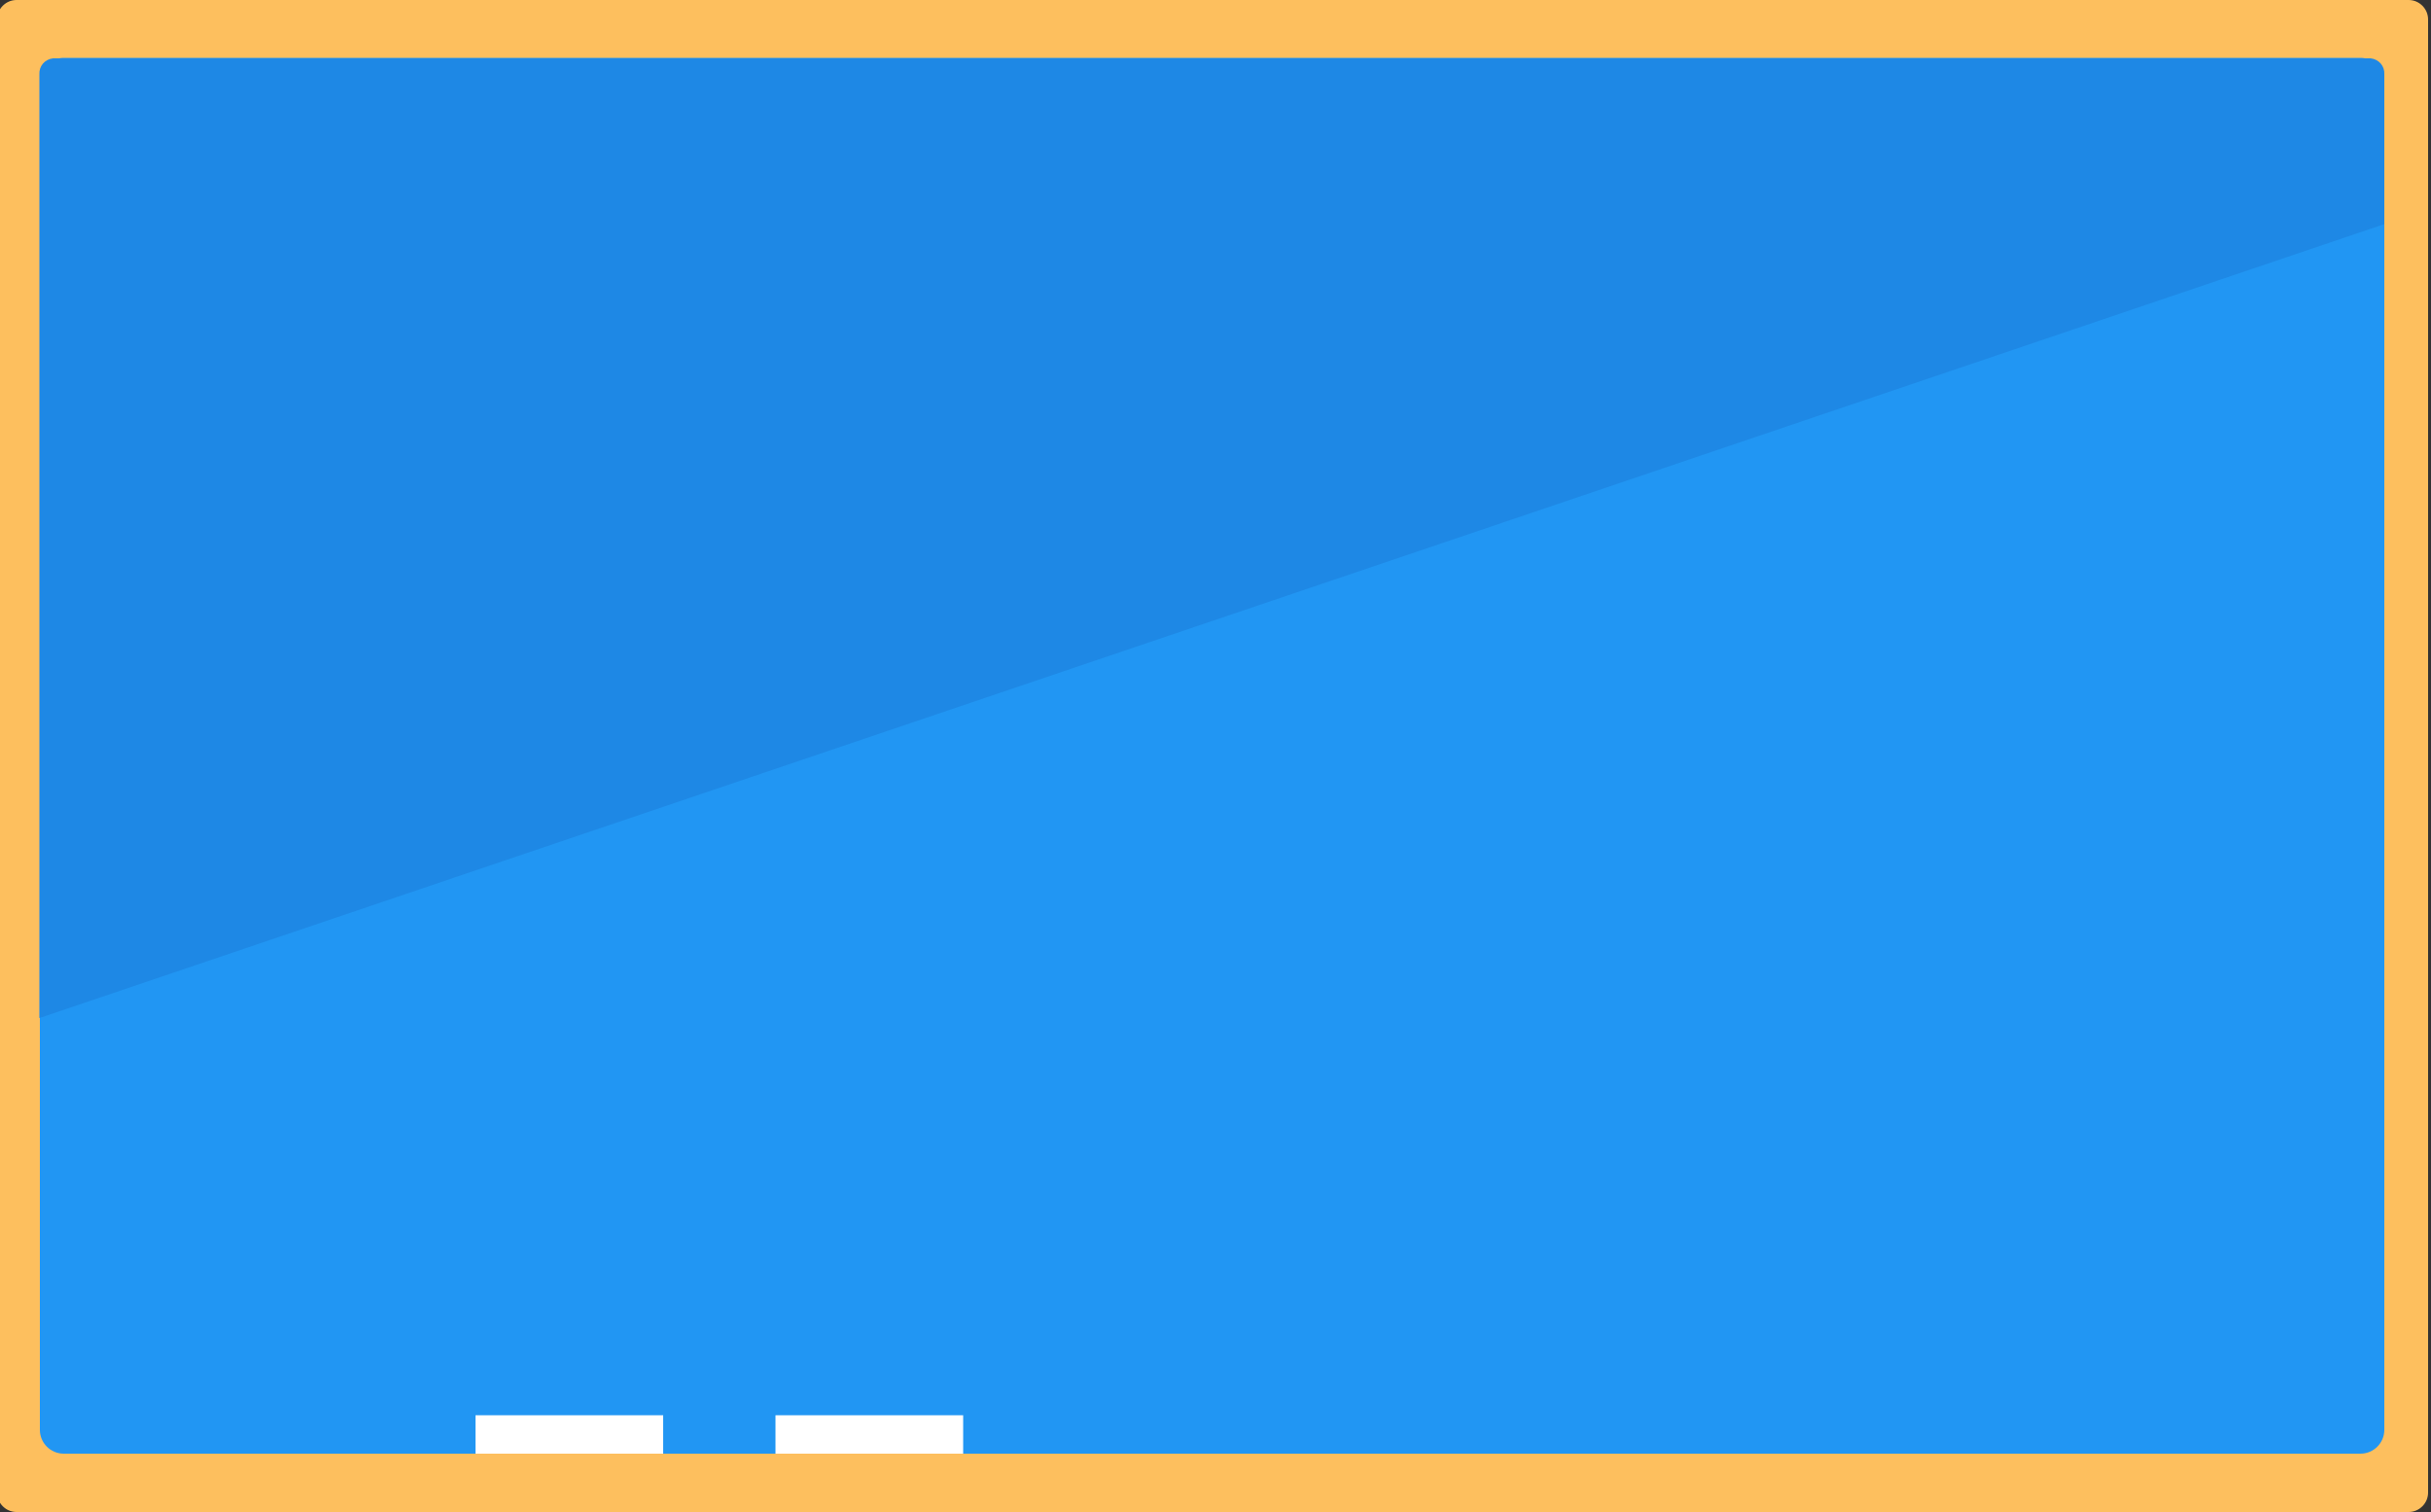
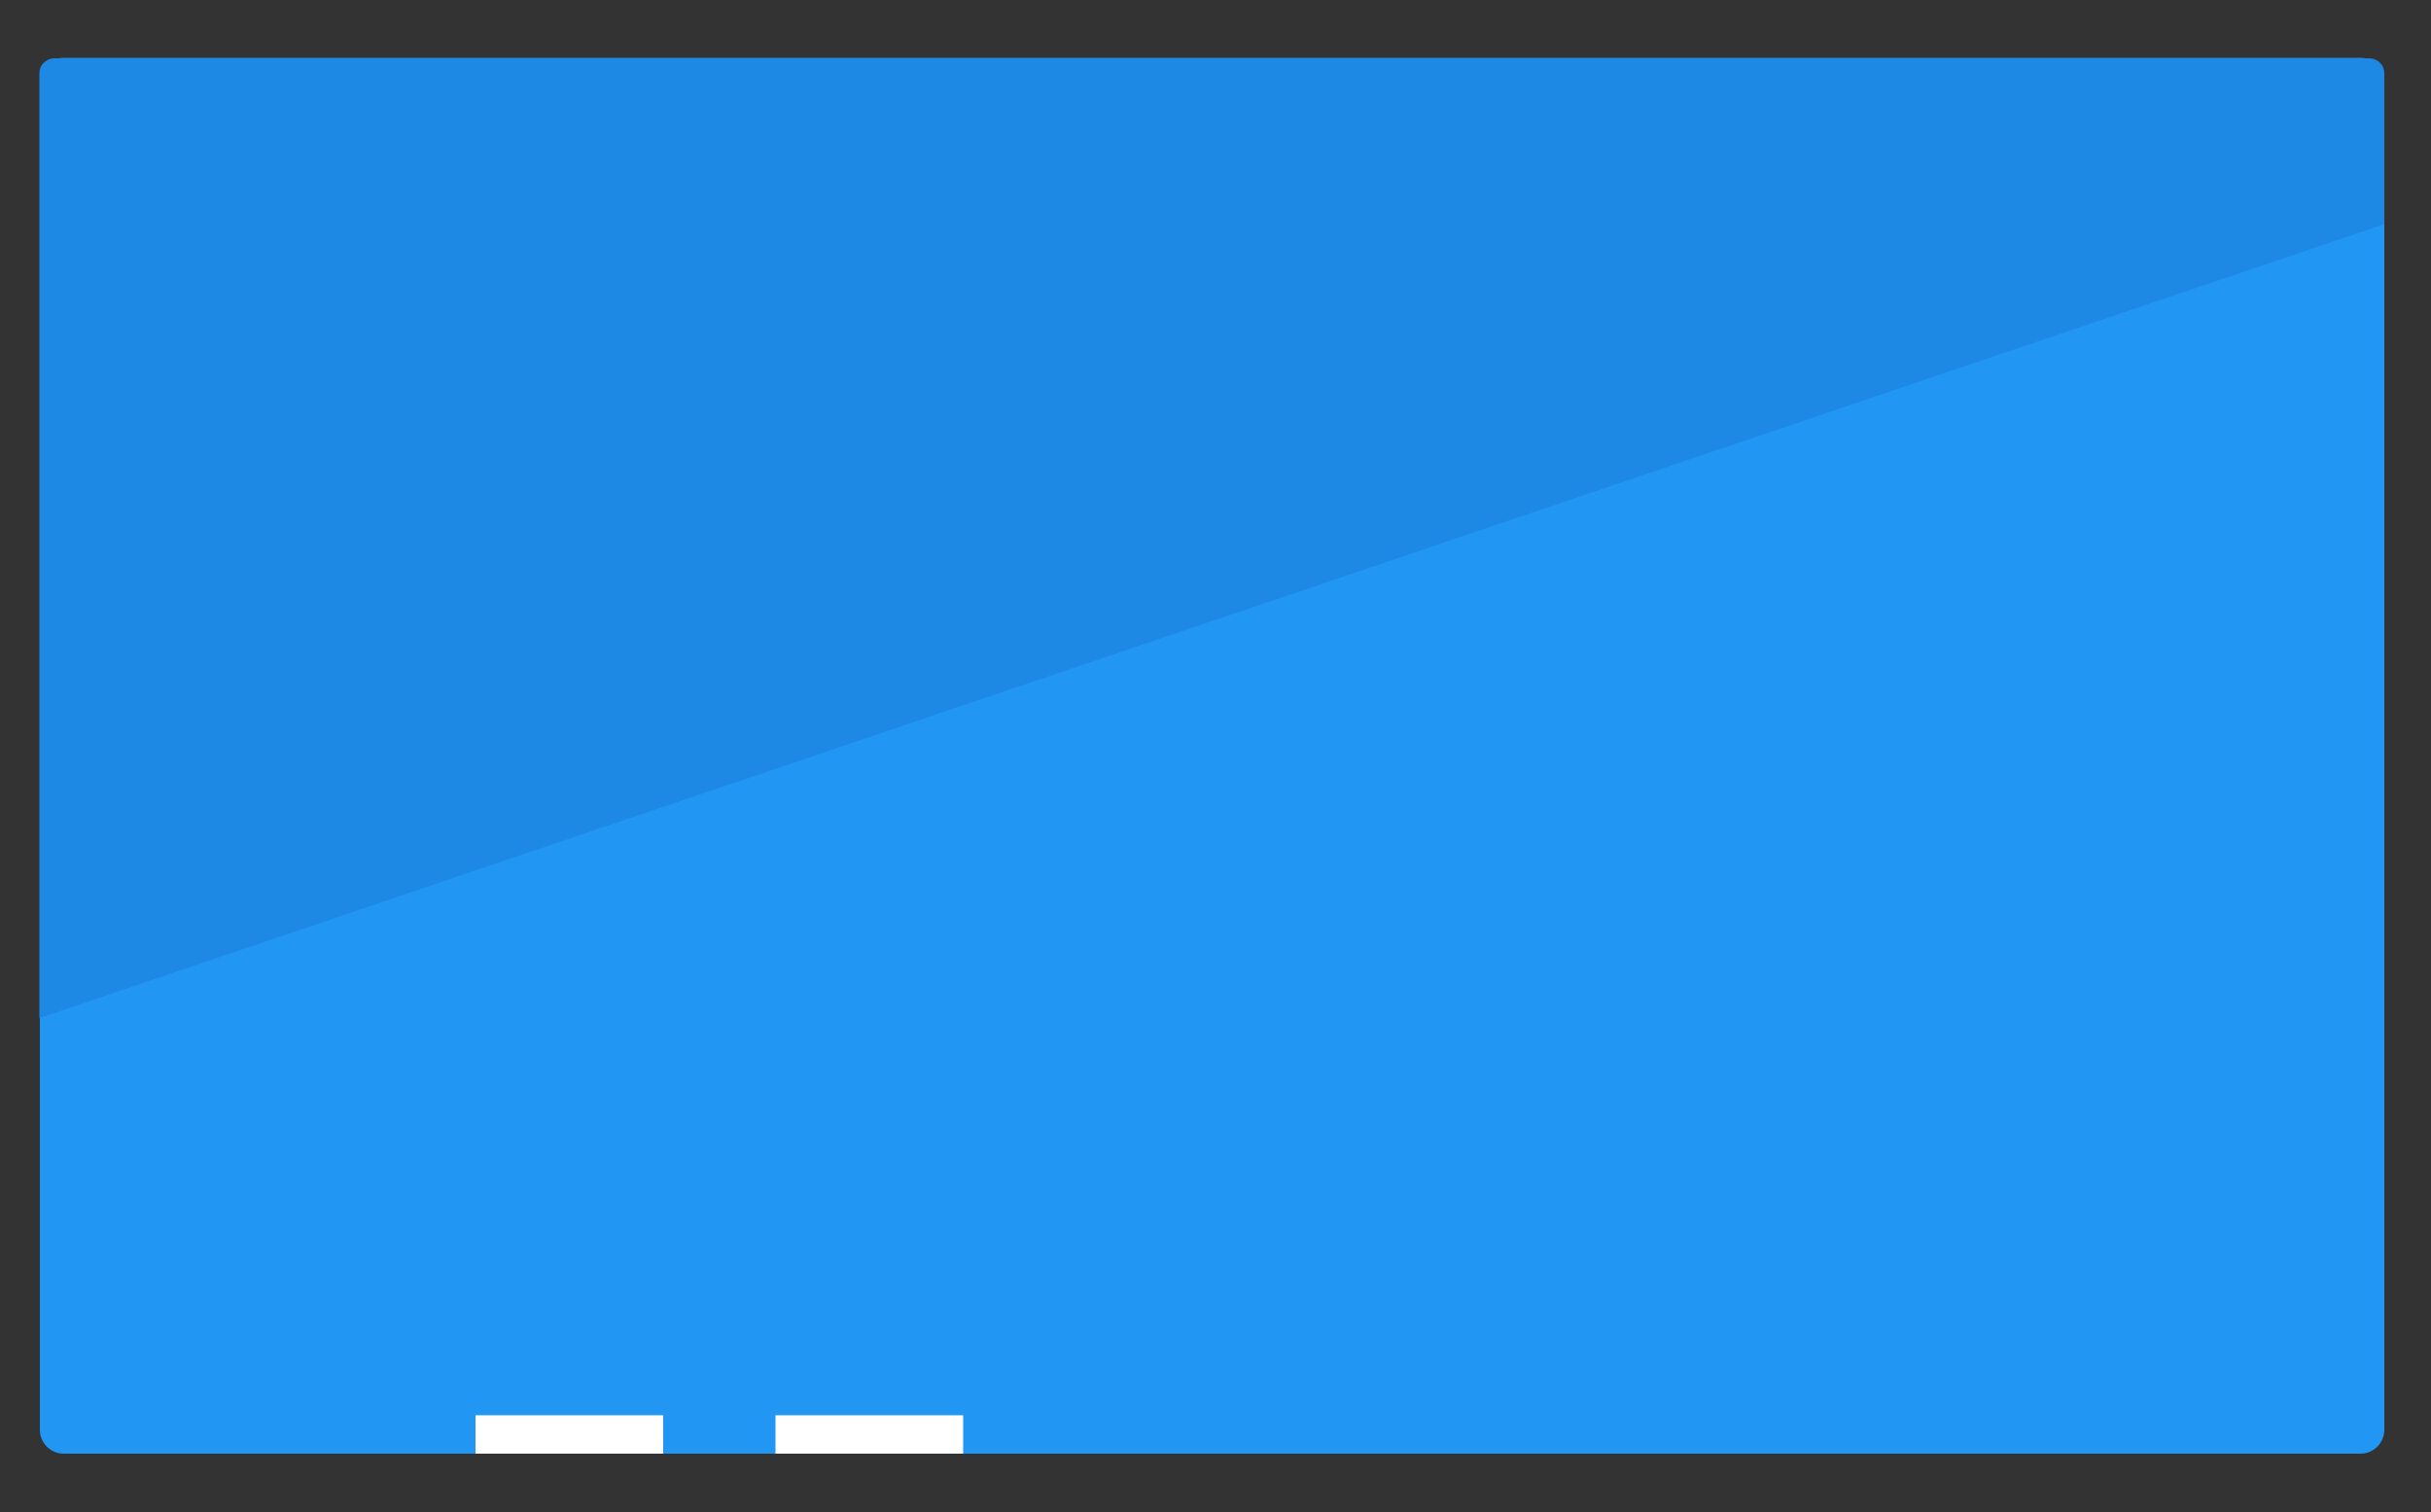
<svg xmlns="http://www.w3.org/2000/svg" version="1.1" id="blue-board_1_" x="0px" y="0px" viewBox="0 0 500 311" style="enable-background:new 0 0 500 311;" xml:space="preserve">
  <rect x="0" y="0" width="500" height="311" fill="#333333" stroke="none" />
  <style type="text/css">
	.st0{fill:#FDBF5E;}
	.st1{fill:#2196F3;}
	.st2{fill:#1E88E5;}
	.st3{fill:#FFFFFF;}
	.st4{display:none;}
	.st5{display:inline;fill:#FFFFFF;}
</style>
  <g id="blue-board">
-     <path class="st0" d="M3.4,0h492c2.2,0,4,1.8,4,4v303c0,2.2-1.8,4-4,4H3.4c-2.2,0-4-1.8-4-4V4C-0.6,1.8,1.2,0,3.4,0z" />
    <path class="st1" d="M13.1,11.9h472.4c2.7,0,4.9,2.2,4.9,4.9v277.3c0,2.7-2.2,4.9-4.9,4.9H13.1c-2.7,0-4.9-2.2-4.9-4.9V16.8   C8.2,14.1,10.4,11.9,13.1,11.9z" />
    <path class="st2" d="M490.4,46.1V15.3c0.1-1.7-1.1-3.1-2.8-3.3H10.9c-1.7,0.2-2.9,1.6-2.8,3.3v194.1L490.4,46.1z" />
    <g>
      <rect x="97.8" y="291.1" class="st3" width="38.6" height="7.9" />
      <rect x="159.5" y="291.1" class="st3" width="38.6" height="7.9" />
    </g>
  </g>
  <g class="st4">
    <path class="st5" d="M214,122c1.2,0,2.4,0,3.6,0c1.2,0,2.3-0.1,3.5-0.2s2.4-0.2,3.7-0.4s2.6-0.4,4.1-0.6l3.6,14.6   c-2.2,0.7-4.4,1.2-6.5,1.7c-2.1,0.4-4.2,0.8-6.4,1.1c-2.2,0.3-4.6,0.5-7.1,0.6c-2.5,0.2-5.3,0.2-8.4,0.2c-4.6,0-9.2-0.3-13.8-1   c-4.6-0.7-9-1.9-13.3-3.8c0.3,3.5,0.5,6.7,0.7,9.6c0.2,2.9,0.3,5.6,0.4,8.3s0.1,5.1,0.2,7.6s0.1,5,0.1,7.7c0,1.8,0,3.7,0,5.6   s0,3.9,0,6.1v4h-16.2v-4.1c0-6.4,0-12.3-0.1-17.9c-0.1-5.5-0.2-10.8-0.5-15.7c-0.2-4.9-0.6-9.7-1-14.2c-0.4-4.5-1-9-1.7-13.3   c-0.7-4.3-1.6-8.7-2.7-12.9s-2.4-8.7-3.9-13.2l15.6-4.9c0.7,2.3,1.3,4.5,1.9,6.7c0.6,2.2,1.2,4.5,1.7,6.8c0.4,1.3,0.7,2.6,1,3.9   s0.6,2.6,0.9,3.9c0.6,2.8,1.9,5.3,3.7,7.5c1.5,1.8,3.3,3.2,5.4,4.3c-0.3-0.7-0.5-1.3-0.9-2.1c-0.3-0.8-0.6-1.6-0.8-2.5   c-0.3-1-0.5-2-0.6-3.1c-0.2-1.3-0.2-2.5-0.2-3.8c-0.1-3.7,0.7-7.3,2.3-10.6c1.5-3,3.5-5.7,6.1-7.9c2.5-2.1,5.4-3.8,8.4-4.9   c3-1.1,6.2-1.7,9.5-1.7c2.4,0,4.7,0.3,7,0.9c2.1,0.6,4.1,1.3,6,2.2c1.8,0.9,3.6,1.9,5.3,3c1.7,1.1,3.3,2.2,4.9,3.2l-7.7,13.7   c-1.5-1.1-2.9-2-4.3-2.9c-1.2-0.8-2.6-1.5-3.9-2.1c-1.2-0.5-2.4-1-3.7-1.3c-1.2-0.3-2.4-0.5-3.7-0.6H206c-1.2,0-2.5,0.2-3.6,0.6   c-1.3,0.4-2.5,1-3.6,1.8c-1.1,0.8-2.1,1.8-2.8,3c-0.8,1.2-1.2,2.6-1.1,4.1c-0.1,2.2,0.5,4.4,1.8,6.2c1.2,1.7,2.7,3,4.5,3.9   c1.9,1,4,1.7,6.2,2C209.5,121.7,211.7,122,214,122z" />
    <path class="st5" d="M273.9,171.7c-3.5,0-7-0.7-10.3-2.1c-6.3-2.7-11.3-7.8-14-14.2c-2.8-6.6-2.8-14,0-20.6c2.7-6.3,7.7-11.3,14-14   c6.6-2.8,14-2.8,20.6,0c3.1,1.3,6,3.2,8.5,5.7c2.4,2.4,4.4,5.3,5.7,8.4c2.8,6.6,2.8,14,0,20.6c-2.7,6.4-7.8,11.4-14.2,14.2   C280.9,171,277.4,171.7,273.9,171.7z M273.9,134.4c-1.4,0-2.8,0.3-4.1,0.8c-1.2,0.5-2.4,1.3-3.3,2.3c-1,1-1.7,2.1-2.3,3.4   c-0.6,1.3-0.8,2.7-0.8,4.2c0,1.4,0.3,2.9,0.8,4.2c0.5,1.3,1.3,2.5,2.3,3.4c1,1,2.1,1.8,3.3,2.3c1.3,0.6,2.7,0.9,4.1,0.9   c1.4,0,2.9-0.3,4.2-0.9c1.3-0.5,2.5-1.3,3.5-2.3c1-1,1.8-2.2,2.3-3.4c0.6-1.3,0.9-2.7,0.9-4.2c0-1.4-0.3-2.9-0.9-4.2   c-0.6-1.3-1.4-2.4-2.3-3.4c-1-1-2.2-1.7-3.5-2.3C276.7,134.7,275.3,134.4,273.9,134.4z" />
    <path class="st5" d="M323.6,183v-5.7c0-1.1,0-2.1,0-3.2s0-2,0.1-2.9v0.1c0-2.1,0.1-4.2,0.1-6.5c0-2.2,0-4.6,0-7.1   c0-4.8-0.1-9.7-0.2-14.8s-0.4-10.4-0.9-16c-0.5-5.5-1.3-11.2-2.4-17.2c-1.2-6.2-2.7-12.4-4.6-18.4l15.1-4.9   c2.1,6.7,3.8,13.5,5.2,20.3c1.2,6.5,2.1,12.7,2.7,18.6c0.6,5.9,0.9,11.6,1.1,17c0.1,5.4,0.2,10.6,0.2,15.6c0,2.5,0,4.9,0,7.1   s-0.1,4.4-0.1,6.5c0,0.9-0.1,1.8-0.1,2.8s0,2,0,3.1v5.5H323.6z" />
    <path class="st5" d="M145.5,208.8v1.3h-0.2c-0.3,0-0.6,0-0.9-0.1c-0.3-0.1-0.6-0.2-0.8-0.4l-0.1-0.1l-0.1-0.1   c-0.6,0.5-1.3,0.8-2.1,0.7h-7.7c-0.3,0-0.6-0.1-0.9-0.2c-0.3-0.1-0.5-0.3-0.8-0.5c-0.1-0.1-0.2-0.2-0.3-0.3   c-0.1-0.1-0.2-0.3-0.3-0.4c-0.1-0.2-0.1-0.4-0.2-0.5c-0.1-0.2-0.1-0.5-0.1-0.7c0-0.3,0-0.5,0.1-0.8c0.1-0.3,0.1-0.5,0.2-0.8   s0.1-0.5,0.2-0.6s0.1-0.3,0.1-0.3l1.2,0.4c-0.1,0.1-0.1,0.3-0.1,0.4c-0.1,0.2-0.1,0.4-0.1,0.6l-0.1,0.6c0,0.2,0,0.4,0,0.5   c0,0.2,0,0.5,0.1,0.7c0.1,0.2,0.2,0.3,0.3,0.4c0.1,0.1,0.3,0.1,0.4,0.2h0.3h7.7c0.3,0,0.5,0,0.8-0.1c0.2-0.1,0.3-0.1,0.5-0.3   c0.1-0.1,0.2-0.2,0.2-0.3c0-0.1,0-0.2,0.1-0.4v-2.4h1.2v2.3c0,0.2,0,0.4,0.2,0.6c0.1,0.1,0.2,0.3,0.4,0.3c0.1,0.1,0.3,0.1,0.4,0.1   h0.3L145.5,208.8z M136.2,204.8l-1.1-1.1l1.1-1.1l1.1,1.1L136.2,204.8z M138.8,204.8l-1.1-1.1l1.1-1.1l1.1,1.1L138.8,204.8z" />
-     <path class="st5" d="M157.1,210.1c-0.4,0-0.8-0.1-1.2-0.2c-0.3-0.1-0.6-0.3-0.9-0.6l0,0l-0.1,0.1c-0.2,0.2-0.5,0.4-0.8,0.5   c-0.3,0.1-0.6,0.2-0.9,0.2c-0.7,0-1.5-0.2-2-0.7c-0.2,0.2-0.5,0.4-0.8,0.6c-0.3,0.1-0.6,0.2-0.9,0.2h-0.1c-0.7,0-1.4-0.2-1.9-0.7   c0,0-0.1,0.1-0.1,0.1c-0.5,0.4-1.2,0.7-1.9,0.6h-0.5v-1.3h0.5c0.2,0,0.5,0,0.7-0.1c0.2,0,0.3-0.1,0.4-0.2c0.1-0.1,0.2-0.2,0.2-0.4   c0-0.2,0.1-0.3,0.1-0.5v-2.1h1.3v2c0,0.4,0.1,0.7,0.3,1c0.3,0.2,0.6,0.3,1,0.3c0.1,0,0.2,0,0.3-0.1c0.1,0,0.3-0.1,0.4-0.2   c0.1-0.1,0.2-0.2,0.3-0.4c0.1-0.2,0.1-0.4,0.1-0.6v-2.1h1.3v2c0,0.4,0.1,0.7,0.3,1c0.3,0.2,0.6,0.3,1,0.3c0.1,0,0.3,0,0.4-0.1   c0.1,0,0.3-0.1,0.4-0.2c0.1-0.1,0.2-0.2,0.3-0.4c0.1-0.2,0.1-0.4,0.1-0.6v-2.1h1.3v2.1c0,0.3,0.1,0.7,0.4,0.9   c0.3,0.2,0.6,0.3,1,0.3h0.4v1.3L157.1,210.1z" />
+     <path class="st5" d="M157.1,210.1c-0.4,0-0.8-0.1-1.2-0.2c-0.3-0.1-0.6-0.3-0.9-0.6l0,0l-0.1,0.1c-0.2,0.2-0.5,0.4-0.8,0.5   c-0.3,0.1-0.6,0.2-0.9,0.2c-0.7,0-1.5-0.2-2-0.7c-0.2,0.2-0.5,0.4-0.8,0.6c-0.3,0.1-0.6,0.2-0.9,0.2h-0.1c-0.7,0-1.4-0.2-1.9-0.7   c0,0-0.1,0.1-0.1,0.1c-0.5,0.4-1.2,0.7-1.9,0.6h-0.5v-1.3h0.5c0.2,0,0.5,0,0.7-0.1c0.2,0,0.3-0.1,0.4-0.2c0.1-0.1,0.2-0.2,0.2-0.4   c0-0.2,0.1-0.3,0.1-0.5v-2.1h1.3v2c0,0.4,0.1,0.7,0.3,1c0.1,0,0.2,0,0.3-0.1c0.1,0,0.3-0.1,0.4-0.2   c0.1-0.1,0.2-0.2,0.3-0.4c0.1-0.2,0.1-0.4,0.1-0.6v-2.1h1.3v2c0,0.4,0.1,0.7,0.3,1c0.3,0.2,0.6,0.3,1,0.3c0.1,0,0.3,0,0.4-0.1   c0.1,0,0.3-0.1,0.4-0.2c0.1-0.1,0.2-0.2,0.3-0.4c0.1-0.2,0.1-0.4,0.1-0.6v-2.1h1.3v2.1c0,0.3,0.1,0.7,0.4,0.9   c0.3,0.2,0.6,0.3,1,0.3h0.4v1.3L157.1,210.1z" />
    <path class="st5" d="M164.7,208.8v1.3h-1.2c-0.4,0-0.7-0.1-1.1-0.2c-0.3-0.1-0.6-0.3-0.8-0.5c-0.6,0.5-1.3,0.8-2.1,0.7h-2.3v-1.3   h2.3c0.3,0,0.5,0,0.8-0.1c0.2,0,0.3-0.1,0.4-0.2c0.1-0.1,0.2-0.2,0.2-0.3c0-0.1,0-0.2,0-0.3v-2.3h1.3v2.3c0,0.1,0,0.3,0.1,0.4   c0,0.1,0.1,0.2,0.2,0.3c0.1,0.1,0.2,0.1,0.3,0.2c0.1,0,0.2,0.1,0.3,0.1c0.1,0,0.2,0,0.3,0L164.7,208.8L164.7,208.8z M160.2,212.8   l-1.1,1.1l-1.1-1.1l1.1-1.1L160.2,212.8z M162.8,212.8l-1.1,1.1l-1.1-1.1l1.1-1.1L162.8,212.8z" />
    <path class="st5" d="M168.1,204.6l0.1,0.2c0,0.1,0.1,0.3,0.1,0.4s0.1,0.4,0.1,0.6s0.1,0.4,0.1,0.6s0.1,0.4,0.1,0.6   c0,0.2,0,0.4,0,0.5c0,0.4-0.1,0.8-0.2,1.1c-0.1,0.3-0.3,0.6-0.6,0.8c-0.2,0.2-0.5,0.4-0.8,0.5c-0.3,0.1-0.6,0.1-0.9,0.1h-1.7v-1.3   h1.7h0.3c0.1,0,0.3-0.1,0.4-0.1c0.1-0.1,0.2-0.2,0.3-0.4c0.1-0.2,0.1-0.4,0.1-0.7c0-0.1,0-0.3,0-0.4c0-0.1,0-0.3-0.1-0.5   s-0.1-0.4-0.1-0.5s-0.1-0.4-0.1-0.5s-0.1-0.3-0.1-0.4s0-0.2-0.1-0.3L168.1,204.6z M165.8,201.8l1.2-1.2l1.2,1.2L167,203   L165.8,201.8z" />
    <path class="st5" d="M184,210.1c-0.3,0-0.7-0.1-1-0.2c-0.3-0.1-0.6-0.3-0.8-0.5c-0.1,0.1-0.2,0.3-0.4,0.4c-0.1,0.1-0.3,0.2-0.4,0.2   c-0.1,0.1-0.3,0.1-0.4,0.1h-0.3c-0.1,0-0.2,0-0.3,0c-0.2,0-0.3-0.1-0.5-0.1c-0.2-0.1-0.5-0.2-0.8-0.3s-0.7-0.3-1.2-0.6l-0.9-0.4   l-0.7-0.4v6.3h-1.3v-7.1l1.2-0.7l0.4,0.2l0.4,0.2l0.4,0.2c0.1-0.4,0.2-0.8,0.2-1.1c0.1-0.3,0.2-0.6,0.3-0.9   c0.4-0.8,1.2-1.4,2.1-1.3c0.4,0,0.8,0.1,1.1,0.3c0.3,0.2,0.6,0.4,0.8,0.7c0.2,0.3,0.4,0.6,0.5,1c0.1,0.4,0.2,0.8,0.2,1.2v0.2   c0,0.1,0,0.1,0,0.2c0,0.2,0,0.4,0.2,0.6c0.1,0.1,0.2,0.3,0.4,0.4c0.1,0.1,0.3,0.1,0.4,0.2c0.1,0,0.2,0,0.3,0h0.2v1.3L184,210.1z    M178.6,208c0.4,0.2,0.7,0.3,1,0.4l0.6,0.3l0.3,0.1h0.1h0.2c0.1,0,0.2-0.1,0.3-0.2c0.1-0.1,0.2-0.3,0.3-0.5   c0.1-0.3,0.1-0.6,0.1-0.9c0-0.1,0-0.1,0-0.2c0-0.1,0-0.2-0.1-0.4c0-0.1-0.1-0.3-0.1-0.4c-0.1-0.1-0.1-0.3-0.3-0.4   c-0.1-0.1-0.2-0.2-0.4-0.3c-0.2-0.1-0.4-0.1-0.5-0.1c-0.2,0-0.3,0-0.5,0.1c-0.2,0.1-0.3,0.2-0.4,0.4c-0.1,0.2-0.3,0.5-0.3,0.8   C178.8,207.1,178.7,207.5,178.6,208L178.6,208z" />
    <path class="st5" d="M190.1,203l1.4,1.5l0.5,0.6l0.5,0.6l0.4,0.5l0.3,0.4c0.1,0.2,0.2,0.4,0.3,0.6c0.1,0.2,0.1,0.4,0.2,0.6   c0,0.1,0,0.2,0,0.4c0,0.1,0,0.2,0,0.3c0,0.2-0.1,0.4-0.1,0.6c-0.1,0.3-0.2,0.5-0.4,0.7c-0.2,0.2-0.3,0.4-0.6,0.6   c-0.2,0.2-0.5,0.3-0.8,0.4c-0.3,0.1-0.6,0.1-0.9,0.1c-0.3,0-0.7,0-1-0.1c-0.3-0.1-0.7-0.2-1-0.4l-0.3-0.1l-0.2-0.1l-0.2-0.1   c-0.5,0.1-1,0.2-1.5,0.3c-0.6,0.1-1.2,0.1-1.9,0.1h-1v-1.3h1.9c0.3,0,0.6,0,0.8-0.1c-0.6-0.5-1-1.3-0.9-2.1c0-0.3,0.1-0.7,0.2-1   c0.1-0.3,0.3-0.5,0.5-0.8c0.2-0.2,0.5-0.4,0.8-0.5c0.3-0.1,0.7-0.2,1-0.2c0.3,0,0.5,0,0.8,0.1c0.2,0.1,0.4,0.2,0.6,0.3   c0.2,0.1,0.3,0.3,0.5,0.4c0.1,0.2,0.3,0.3,0.4,0.5c0.1,0.2,0.2,0.4,0.2,0.6c0,0.2,0.1,0.4,0.1,0.5c0,0.9-0.3,1.7-1,2.3   c0.2,0.1,0.4,0.1,0.6,0.2c0.2,0,0.4,0.1,0.6,0.1h0.4c0.1,0,0.3-0.1,0.4-0.1c0.1-0.1,0.2-0.1,0.3-0.2c0.1-0.1,0.2-0.2,0.3-0.4   c0.1-0.1,0.1-0.3,0.1-0.4c0-0.1,0-0.2,0-0.3c-0.1-0.2-0.1-0.4-0.3-0.6c-0.2-0.3-0.3-0.5-0.6-0.8c-0.2-0.3-0.5-0.6-0.7-0.8   s-0.6-0.6-0.8-0.9l-0.9-0.9L190.1,203z M188.3,208.4c0.2-0.1,0.3-0.2,0.5-0.3c0.1-0.1,0.3-0.2,0.4-0.4c0.1-0.1,0.2-0.3,0.3-0.5   c0.1-0.2,0.1-0.4,0.1-0.5c0-0.2,0-0.4-0.1-0.6c-0.1-0.1-0.2-0.3-0.3-0.4c-0.1-0.1-0.3-0.2-0.4-0.2c-0.1,0-0.2-0.1-0.4-0.1   c-0.2,0-0.3,0-0.5,0.1c-0.2,0.1-0.3,0.1-0.4,0.2c-0.1,0.1-0.2,0.2-0.3,0.4c-0.1,0.1-0.1,0.3-0.1,0.5c0,0.2,0,0.4,0.1,0.5   c0.1,0.2,0.1,0.3,0.3,0.4c0.1,0.1,0.3,0.3,0.4,0.4C187.9,208.2,188.1,208.3,188.3,208.4L188.3,208.4z" />
    <path class="st5" d="M196.9,210.1h-1.3v-9.7h1.3V210.1z" />
    <path class="st5" d="M203,210.1h-0.3c-0.4,0-0.8-0.1-1.2-0.3c0,0.6-0.1,1.2-0.3,1.7c-0.2,0.5-0.4,0.9-0.8,1.3   c-0.4,0.4-0.8,0.6-1.3,0.8c-0.5,0.2-1.1,0.3-1.7,0.3h-0.9v-1.3h0.9c0.4,0,0.8,0,1.2-0.2c0.3-0.1,0.6-0.3,0.9-0.5   c0.2-0.2,0.4-0.5,0.5-0.9c0.1-0.4,0.2-0.8,0.2-1.3v-4.3h1.3v2.3c0,0.4,0.2,0.7,0.5,0.9c0.1,0.1,0.3,0.1,0.4,0.1h0.3h0.3V210.1z" />
    <path class="st5" d="M202.8,210.1v-1.3h3c0.4,0,0.8,0,1.2-0.1c0.3,0,0.5-0.1,0.7-0.3c0.1-0.1,0.3-0.2,0.4-0.4   c0.1-0.1,0.1-0.2,0.1-0.4h-1.4l-0.4-0.1c-0.2,0-0.3-0.1-0.5-0.1c-0.2,0-0.3-0.1-0.5-0.2c-0.1-0.1-0.3-0.2-0.4-0.3   c-0.1-0.1-0.3-0.2-0.4-0.4c-0.1-0.2-0.2-0.4-0.3-0.6c-0.1-0.3-0.1-0.5-0.1-0.8c0-0.4,0.1-0.7,0.2-1.1c0.1-0.3,0.3-0.6,0.6-0.9   c0.2-0.2,0.5-0.4,0.8-0.5c0.3-0.1,0.7-0.2,1-0.2c0.4,0,0.8,0.1,1.1,0.3c0.3,0.2,0.6,0.4,0.8,0.7c0.3,0.4,0.5,0.8,0.6,1.2   c0.1,0.5,0.2,1.1,0.2,1.7v0.9c0,0.4-0.1,0.8-0.3,1.2c-0.2,0.4-0.5,0.7-0.8,0.9c-0.8,0.4-1.7,0.6-2.6,0.6L202.8,210.1z M206.8,204   c-0.2,0-0.3,0-0.5,0.1c-0.2,0.1-0.3,0.1-0.4,0.2c-0.1,0.1-0.2,0.3-0.3,0.4c-0.1,0.2-0.1,0.4-0.1,0.6c0,0.1,0,0.3,0.1,0.4   c0,0.1,0.1,0.2,0.1,0.3c0,0.1,0.1,0.1,0.1,0.2c0.1,0,0.1,0.1,0.2,0.1c0.1,0.1,0.3,0.1,0.5,0.2c0.2,0,0.5,0.1,0.7,0.1h1.1   c0-0.4-0.1-0.8-0.1-1.2c-0.1-0.3-0.2-0.6-0.4-0.8C207.5,204.1,207.2,204,206.8,204z M205.8,200l1.2-1.2l1.2,1.2l-1.2,1.1L205.8,200   z" />
    <path class="st5" d="M219,210.1c-0.4,0-0.8,0-1.2-0.1c-0.3,0-0.5-0.1-0.8-0.3c-0.2-0.1-0.4-0.2-0.5-0.4c-0.1-0.2-0.2-0.4-0.3-0.6   c-0.1-0.3-0.1-0.5-0.1-0.8c0-0.3,0-0.6,0-1v-6.5h1.3v6.6c0,0.4,0,0.7,0,1c0,0.2,0.1,0.4,0.2,0.6c0.1,0.1,0.3,0.2,0.5,0.3   c0.3,0.1,0.7,0.1,1,0.1L219,210.1z" />
    <path class="st5" d="M226.8,210.1c-0.3,0-0.6,0-0.9-0.1c-0.3-0.1-0.5-0.2-0.8-0.4c-0.1,0.2-0.2,0.3-0.4,0.5   c-0.1,0.1-0.3,0.2-0.4,0.3c-0.1,0.1-0.3,0.1-0.4,0.1h-0.4c-0.2,0-0.4,0-0.6-0.1c-0.2-0.1-0.4-0.1-0.6-0.2c-0.2-0.1-0.5-0.2-0.7-0.3   l-0.8-0.4c-0.4,0.4-0.9,0.7-1.4,0.7h-0.5v-1.3h0.5c0.2,0,0.3-0.1,0.4-0.2c0.1-0.2,0.2-0.3,0.3-0.5c0.1-0.2,0.2-0.5,0.2-0.7   c0.1-0.3,0.1-0.5,0.2-0.8c0.1-0.3,0.2-0.5,0.3-0.8c0.1-0.3,0.3-0.5,0.5-0.7c0.2-0.2,0.4-0.4,0.7-0.5c0.3-0.1,0.7-0.2,1-0.2   c0.4,0,0.8,0.1,1.2,0.3c0.3,0.2,0.6,0.4,0.8,0.7c0.2,0.3,0.4,0.6,0.5,1c0.1,0.4,0.2,0.8,0.2,1.2c0,0.2,0,0.5,0.2,0.7   c0.1,0.2,0.2,0.3,0.4,0.4c0.1,0.1,0.3,0.1,0.4,0.2c0.1,0,0.2,0,0.3,0h0.2v1.3L226.8,210.1z M223.4,209.1h0.1c0.1,0,0.1,0,0.2,0   c0.1,0,0.1-0.1,0.2-0.1c0.1-0.1,0.1-0.2,0.2-0.3c0.1-0.1,0.1-0.3,0.1-0.5c0-0.2,0.1-0.5,0.1-0.7c0-0.1,0-0.1,0-0.2   c0-0.1,0-0.2-0.1-0.4c0-0.1-0.1-0.3-0.1-0.4c-0.1-0.1-0.1-0.3-0.3-0.4c-0.1-0.1-0.2-0.2-0.4-0.3c-0.2-0.1-0.4-0.1-0.6-0.1   c-0.2,0-0.3,0-0.5,0.1c-0.1,0.1-0.3,0.2-0.4,0.3c-0.1,0.1-0.2,0.3-0.2,0.4c-0.1,0.2-0.1,0.4-0.2,0.5c0,0.2-0.1,0.4-0.2,0.6   s-0.1,0.4-0.2,0.6l0.7,0.3l0.6,0.3c0.2,0.1,0.3,0.1,0.5,0.2C223.2,209.2,223.3,209.2,223.4,209.1L223.4,209.1z" />
    <path class="st5" d="M232.1,210.1c-0.4,0-0.8-0.1-1.1-0.2c-0.3-0.1-0.6-0.3-0.8-0.5c-0.2,0.2-0.5,0.4-0.8,0.6   c-0.3,0.1-0.6,0.2-0.9,0.2h-1.6v-1.3h1.6h0.3c0.1,0,0.3-0.1,0.4-0.2c0.1-0.1,0.2-0.2,0.3-0.4c0.1-0.2,0.1-0.5,0.1-0.7v-2.1h1.3v2   c0,0.4,0.1,0.7,0.3,1c0.3,0.2,0.6,0.3,1,0.3h0.3c0.1,0,0.3-0.1,0.4-0.2c0.1-0.1,0.2-0.2,0.3-0.4c0.1-0.2,0.1-0.5,0.1-0.7v-2h1.3v2   c0,0.4,0.1,0.7,0.3,1c0.3,0.2,0.6,0.3,1,0.3c0.1,0,0.2,0,0.3,0c0.1,0,0.3-0.1,0.4-0.2c0.1-0.1,0.2-0.2,0.3-0.4   c0.1-0.2,0.1-0.4,0.1-0.7c0-0.1,0-0.3,0-0.4c0-0.2,0-0.3-0.1-0.5c0-0.2-0.1-0.4-0.1-0.5s-0.1-0.4-0.1-0.5s-0.1-0.3-0.1-0.4   s0-0.2-0.1-0.3l1.2-0.4l0.1,0.2c0,0.1,0.1,0.3,0.1,0.4s0.1,0.4,0.1,0.6s0.1,0.4,0.1,0.6s0.1,0.4,0.1,0.6s0,0.4,0,0.5   c0,0.4-0.1,0.8-0.2,1.1c-0.1,0.3-0.3,0.6-0.6,0.8c-0.2,0.2-0.5,0.4-0.8,0.5c-0.3,0.1-0.6,0.2-0.9,0.2c-0.4,0-0.8-0.1-1.2-0.2   c-0.3-0.1-0.6-0.3-0.9-0.6c-0.2,0.2-0.5,0.4-0.8,0.6C232.7,210.1,232.4,210.2,232.1,210.1z M232.6,203.6l-1.1-1.1l1.1-1.1l1.1,1.1   L232.6,203.6z M234.9,200.6l-1,0.9l-1-0.9l1-1L234.9,200.6z M235.2,203.7l-1.1-1.1l1.1-1.1l1.1,1.1L235.2,203.7z" />
    <path class="st5" d="M250.1,212.6c0.4,0,0.8,0,1.2-0.1c0.3-0.1,0.6-0.2,0.8-0.4c0.2-0.2,0.4-0.4,0.5-0.7c0.1-0.3,0.2-0.7,0.1-1   l-1.3-0.3l-0.6-0.1l-0.6-0.2l-0.6-0.1l-0.5-0.1c-0.2-0.5-0.3-0.9-0.3-1.4c0,0,0-0.2,0-0.4c0-0.3,0.1-0.7,0.3-1   c0.2-0.4,0.5-0.8,0.8-1.2c0.3-0.3,0.7-0.6,1.2-0.8c0.5-0.2,1-0.3,1.5-0.4h0.3c0.4,0,0.9,0.1,1.3,0.2l-0.3,1.2   c-0.3-0.1-0.6-0.1-0.9-0.1c-0.3,0-0.6,0-0.9,0.1c-0.3,0.1-0.6,0.2-0.8,0.4c-0.2,0.2-0.5,0.4-0.6,0.6c-0.3,0.4-0.5,0.9-0.5,1.4   c0,0.1,0,0.2,0,0.4l2.6,0.6c0.3,0.1,0.6,0.2,0.8,0.5c0.2,0.2,0.3,0.5,0.3,0.8c0,0.5-0.1,1.1-0.2,1.6c-0.1,0.4-0.4,0.8-0.7,1.1   c-0.3,0.3-0.7,0.5-1.2,0.7c-0.6,0.2-1.2,0.2-1.8,0.2h-1.5c-0.3,0-0.7,0-1-0.1c-0.3-0.1-0.6-0.2-0.9-0.4c-0.3-0.2-0.6-0.3-0.8-0.6   c-0.2-0.2-0.5-0.5-0.6-0.7c-0.2-0.4-0.4-0.7-0.5-1.1c-0.1-0.4-0.2-0.9-0.2-1.3c0-0.6,0.1-1.2,0.3-1.8c0.2-0.7,0.5-1.4,0.8-2.1   l0.6,0.3l0.6,0.3c-0.5,1-0.8,2.2-0.9,3.3c0,0.3,0,0.7,0.1,1c0.1,0.3,0.2,0.6,0.3,0.8c0.2,0.4,0.6,0.7,0.9,0.9   c0.4,0.2,0.8,0.3,1.3,0.3L250.1,212.6z" />
    <path class="st5" d="M257.8,210.1h-1.3v-9.7h1.3V210.1z" />
    <path class="st5" d="M263.9,210.1h-0.3c-0.4,0-0.8-0.1-1.2-0.3c0,0.6-0.1,1.2-0.3,1.7c-0.2,0.5-0.4,0.9-0.8,1.3   c-0.4,0.4-0.8,0.6-1.3,0.8c-0.6,0.2-1.1,0.3-1.7,0.3h-0.9v-1.3h0.9c0.4,0,0.8,0,1.2-0.2c0.3-0.1,0.6-0.3,0.9-0.5   c0.2-0.2,0.4-0.5,0.5-0.9c0.1-0.4,0.2-0.8,0.2-1.3v-4.3h1.3v2.3c0,0.4,0.2,0.7,0.5,0.9c0.1,0.1,0.3,0.1,0.4,0.1h0.3h0.3V210.1z" />
    <path class="st5" d="M267.3,204.6c0,0,0,0.1,0,0.2s0.1,0.3,0.1,0.4s0.1,0.4,0.1,0.6s0.1,0.4,0.1,0.6s0,0.4,0.1,0.6s0,0.4,0,0.5   c0,0.4-0.1,0.8-0.2,1.1c-0.1,0.3-0.3,0.6-0.6,0.8c-0.2,0.2-0.5,0.4-0.8,0.5c-0.3,0.1-0.6,0.1-0.9,0.1h-1.7v-1.3h1.7h0.3   c0.1,0,0.3-0.1,0.4-0.1c0.1-0.1,0.3-0.2,0.3-0.4c0.1-0.2,0.1-0.4,0.1-0.7c0-0.1,0-0.3,0-0.4c0-0.2,0-0.3-0.1-0.5   c0-0.2,0-0.4-0.1-0.5s-0.1-0.4-0.1-0.5s-0.1-0.3-0.1-0.4s0-0.2-0.1-0.3L267.3,204.6z M265,212.6l1.2-1.2l1.2,1.2l-1.2,1.2   L265,212.6z" />
    <path class="st5" d="M283.4,210.1c0.2,0.3,0.3,0.7,0.3,1.1v0.1c0,0.3-0.1,0.6-0.2,0.8c-0.1,0.3-0.3,0.5-0.6,0.7   c-0.3,0.2-0.6,0.4-0.9,0.6c-0.4,0.2-0.7,0.3-1.1,0.4c-0.4,0.1-0.9,0.1-1.3,0.1h-2c-0.7,0-1.3-0.1-1.9-0.5c-0.6-0.3-1.1-0.8-1.4-1.3   c-0.2-0.4-0.4-0.8-0.5-1.3c-0.1-0.4-0.1-0.8-0.1-1.2c0-0.1,0-0.3,0-0.7c0-0.5,0.1-0.9,0.3-1.4c0.2-0.6,0.4-1.3,0.7-1.9l1.1,0.6   c-0.5,0.9-0.8,1.9-0.9,2.9c0,0.1,0,0.3,0,0.4c0,0.6,0.1,1.2,0.5,1.8c0.2,0.4,0.5,0.7,0.9,0.9c0.4,0.2,0.8,0.3,1.3,0.3h2   c0.3,0,0.5,0,0.8-0.1c0.2,0,0.5-0.1,0.7-0.2c0.2-0.1,0.4-0.1,0.6-0.2c0.2-0.1,0.3-0.2,0.4-0.3c0.1-0.1,0.2-0.2,0.2-0.4   c0-0.1,0-0.1,0-0.2c0-0.1,0-0.1,0-0.2c-0.1-0.2-0.2-0.3-0.4-0.4c-0.2-0.1-0.5-0.2-0.7-0.3c-0.3-0.1-0.6-0.1-0.9-0.1   c-0.3,0-0.6,0-1,0l0-1.3h5.9v1.3L283.4,210.1z" />
    <path class="st5" d="M290.3,210.1c-0.4,0-0.8-0.1-1.1-0.2c-0.3-0.1-0.6-0.3-0.8-0.5c-0.2,0.2-0.5,0.4-0.8,0.6   c-0.3,0.1-0.7,0.2-1,0.2H285v-1.3h1.6h0.3c0.1,0,0.3-0.1,0.4-0.2c0.1-0.1,0.2-0.2,0.3-0.4c0.1-0.2,0.1-0.5,0.1-0.7v-2.1h1.3v2   c0,0.4,0.1,0.7,0.3,1c0.3,0.2,0.6,0.3,1,0.3h0.3c0.1,0,0.3-0.1,0.4-0.2c0.1-0.1,0.3-0.2,0.3-0.4c0.1-0.2,0.1-0.5,0.1-0.7v-2h1.3v2   c0,0.4,0.1,0.7,0.3,1c0.3,0.2,0.6,0.3,1,0.3c0.1,0,0.2,0,0.3,0c0.1,0,0.3-0.1,0.4-0.2c0.1-0.1,0.2-0.2,0.3-0.4   c0.1-0.2,0.1-0.4,0.1-0.7c0-0.1,0-0.2,0-0.4s0-0.3-0.1-0.5l-0.1-0.5c0-0.2-0.1-0.4-0.1-0.5s-0.1-0.3-0.1-0.4s0-0.2-0.1-0.3l1.2-0.4   c0,0.1,0,0.1,0,0.2l0.1,0.4c0,0.2,0.1,0.4,0.1,0.6s0.1,0.4,0.1,0.6s0.1,0.4,0.1,0.6s0,0.4,0,0.5c0,0.4-0.1,0.8-0.2,1.1   c-0.1,0.3-0.3,0.6-0.5,0.8c-0.2,0.2-0.5,0.4-0.8,0.5c-0.3,0.1-0.6,0.2-0.9,0.2c-0.4,0-0.8-0.1-1.1-0.2c-0.3-0.1-0.6-0.3-0.9-0.6   c-0.2,0.2-0.5,0.4-0.8,0.6C290.9,210.1,290.6,210.1,290.3,210.1z" />
    <path class="st5" d="M302.4,210.1h-0.3c-0.4,0-0.8-0.1-1.2-0.3c0,0.6-0.1,1.2-0.3,1.7c-0.2,0.5-0.4,0.9-0.8,1.3   c-0.4,0.4-0.8,0.6-1.3,0.8c-0.6,0.2-1.1,0.3-1.7,0.3H296v-1.3h0.9c0.4,0,0.8,0,1.2-0.2c0.7-0.2,1.2-0.7,1.4-1.4   c0.1-0.4,0.2-0.8,0.2-1.3v-4.3h1.3v2.3c0,0.2,0,0.4,0.2,0.6c0.1,0.1,0.2,0.2,0.4,0.3c0.1,0.1,0.3,0.1,0.4,0.1h0.3h0.3L302.4,210.1z   " />
    <path class="st5" d="M309.6,208.8v1.3h-1.2c-0.4,0-0.7-0.1-1.1-0.2c-0.3-0.1-0.6-0.3-0.8-0.5c-0.6,0.5-1.3,0.8-2.1,0.7h-2.3v-1.3   h2.3c0.3,0,0.5,0,0.8-0.1c0.2,0,0.3-0.1,0.4-0.2c0.1-0.1,0.2-0.2,0.2-0.3c0-0.1,0-0.2,0-0.3v-2.3h1.3v2.3c0,0.1,0,0.3,0.1,0.4   c0,0.1,0.1,0.2,0.2,0.3c0.1,0.1,0.2,0.1,0.3,0.2c0.1,0,0.2,0.1,0.3,0.1c0.1,0,0.2,0,0.3,0L309.6,208.8L309.6,208.8z M304.8,203.8   l-1.1-1.1l1.1-1.1l1.1,1.1L304.8,203.8z M307.4,203.8l-1.1-1.1l1.1-1.1l1.1,1.1L307.4,203.8z" />
    <path class="st5" d="M314.6,210.1c-0.4,0-0.8-0.1-1.1-0.2c-0.3-0.1-0.6-0.3-0.8-0.5c-0.2,0.2-0.5,0.4-0.8,0.6   c-0.3,0.1-0.6,0.2-1,0.2h-1.6v-1.3h1.6h0.3c0.1,0,0.3-0.1,0.4-0.2c0.1-0.1,0.2-0.2,0.3-0.4c0.1-0.2,0.1-0.5,0.1-0.7v-2.1h1.3v2   c0,0.4,0.1,0.7,0.3,1c0.3,0.2,0.6,0.3,1,0.3h0.3c0.1,0,0.3-0.1,0.4-0.2c0.1-0.1,0.3-0.2,0.3-0.4c0.1-0.2,0.1-0.5,0.1-0.7v-2h1.3v2   c0,0.4,0.1,0.7,0.3,1c0.3,0.2,0.6,0.3,1,0.3c0.1,0,0.2,0,0.3,0c0.1,0,0.3-0.1,0.4-0.2c0.1-0.1,0.2-0.2,0.3-0.4   c0.1-0.2,0.1-0.4,0.1-0.7c0-0.1,0-0.2,0-0.4s0-0.3-0.1-0.5s0-0.4-0.1-0.5s-0.1-0.4-0.1-0.5s-0.1-0.3-0.1-0.4c0-0.1,0-0.2-0.1-0.3   l1.2-0.4c0,0,0,0.1,0,0.2l0.1,0.4c0,0.2,0.1,0.4,0.1,0.6s0.1,0.4,0.1,0.6s0.1,0.4,0.1,0.6c0,0.2,0,0.3,0,0.5c0,0.4-0.1,0.8-0.2,1.1   c-0.1,0.3-0.3,0.6-0.5,0.8c-0.2,0.2-0.5,0.4-0.8,0.5c-0.3,0.1-0.6,0.2-0.9,0.2c-0.4,0-0.8-0.1-1.1-0.2c-0.3-0.1-0.6-0.3-0.9-0.6   c-0.2,0.2-0.5,0.4-0.8,0.6C315.2,210.1,314.9,210.1,314.6,210.1z" />
    <path class="st5" d="M325.3,210.2c-0.2,0-0.5,0-0.7,0s-0.5,0-0.7-0.1c-0.2,0-0.4-0.1-0.6-0.2c-0.2-0.1-0.4-0.2-0.6-0.3l-0.6-0.3   l0.6-1.1l0.6,0.3c0.2,0.1,0.4,0.2,0.6,0.2c0.2,0.1,0.5,0.1,0.7,0.1s0.5,0,0.7,0h0.3c0.2,0,0.4,0,0.6-0.1c0.2,0,0.4-0.1,0.6-0.2   c0.1,0,0.3-0.1,0.3-0.3c0,0,0-0.1,0-0.1c0-0.1,0-0.2-0.1-0.3c-0.1-0.2-0.2-0.4-0.3-0.5l-2.5-3.7l1.1-0.7c0.1,0.1,0.1,0.2,0.2,0.3   l0.2,0.3c0.1,0.1,0.2,0.3,0.3,0.5s0.3,0.4,0.4,0.6l0.6,0.9c0.2,0.3,0.5,0.7,0.8,1.1c0.1,0.2,0.2,0.4,0.3,0.6   c0.1,0.2,0.2,0.4,0.2,0.6c0,0.2,0.1,0.3,0.1,0.5c0,0,0,0.1,0,0.2c0,0.2-0.1,0.3-0.1,0.4c-0.4,0.7-1.2,1.2-2,1.2l-0.5,0.1   C325.6,210.2,325.4,210.2,325.3,210.2z" />
    <path class="st5" d="M338.3,213.9c-0.7,0-1.3-0.2-1.9-0.5c-0.6-0.3-1-0.8-1.4-1.3c-0.2-0.4-0.4-0.8-0.5-1.3   c-0.1-0.4-0.1-0.8-0.1-1.1c0-0.1,0-0.3,0-0.7c0-0.5,0.1-0.9,0.3-1.4c0.2-0.6,0.4-1.2,0.7-1.8l1.2,0.6c-0.2,0.5-0.4,1-0.6,1.5   c-0.1,0.4-0.2,0.9-0.3,1.4c0,0.1,0,0.3,0,0.4c0,0.3,0,0.6,0.1,0.9c0.1,0.3,0.2,0.6,0.4,0.9c0.2,0.4,0.5,0.7,0.9,0.9   c0.4,0.2,0.8,0.3,1.3,0.3h1.6c0.4,0,0.9,0,1.3-0.2c0.3-0.1,0.6-0.2,0.8-0.4c0.2-0.2,0.3-0.5,0.4-0.7c0.1-0.3,0.1-0.6,0.1-0.9v-4.8   h1.3v4.8c0.1,1-0.3,2-1,2.7c-0.8,0.7-1.8,1-2.9,0.9L338.3,213.9z M338.4,205l1.2-1.2l1.2,1.2l-1.2,1.2L338.4,205z" />
    <path class="st5" d="M348.9,210.1c-0.4,0-0.8,0-1.2-0.1c-0.3,0-0.5-0.1-0.8-0.3c-0.2-0.1-0.4-0.2-0.5-0.4c-0.1-0.2-0.2-0.4-0.3-0.6   c-0.1-0.3-0.1-0.5-0.1-0.8c0-0.3,0-0.6,0-1v-6.5h1.3v6.6c0,0.3,0,0.7,0,1c0,0.2,0.1,0.4,0.2,0.6c0.1,0.1,0.3,0.2,0.5,0.3   c0.3,0.1,0.7,0.1,1,0.1L348.9,210.1z" />
    <path class="st5" d="M357.4,210.1h-0.1c-0.4,0-0.7,0-1.1-0.1c-0.3-0.1-0.6-0.2-0.9-0.3c-0.3-0.1-0.5-0.3-0.7-0.5   c-0.2-0.2-0.4-0.4-0.6-0.7c0,0,0,0,0,0.1v0.1c-0.1,0.3-0.3,0.5-0.5,0.7c-0.2,0.2-0.5,0.4-0.8,0.5c-0.3,0.1-0.6,0.2-0.9,0.3   c-0.3,0.1-0.7,0.1-1,0.1h-2v-1.3h2c0.2,0,0.5,0,0.7-0.1c0.2,0,0.4-0.1,0.6-0.2c0.2-0.1,0.3-0.1,0.5-0.3c0.1-0.1,0.2-0.2,0.3-0.3   c0.1-0.1,0.1-0.3,0.1-0.4c0-0.2,0-0.4-0.1-0.5c-0.1-0.3-0.3-0.7-0.5-0.9c-0.4-0.6-0.8-1-1-1.4l-0.7-1L350,203l0.3-0.9l6.3-2.9   l0.5,1.2l-5.6,2.6l2.7,3.8c0.3,0.4,0.5,0.7,0.7,1c0.2,0.2,0.4,0.5,0.7,0.7c0.2,0.2,0.5,0.3,0.7,0.4c0.3,0.1,0.6,0.1,1,0.1h0.1   L357.4,210.1z" />
    <path class="st5" d="M361.5,204.4c0.4,0,0.8,0.1,1.2,0.3c0.3,0.2,0.6,0.4,0.8,0.7c0.2,0.3,0.4,0.6,0.5,1c0.1,0.4,0.2,0.8,0.2,1.2   c0,0.4,0,0.8-0.1,1.1c-0.1,0.3-0.2,0.5-0.3,0.8c-0.3,0.5-0.7,0.9-1.3,1c-0.1,0-0.2,0-0.4,0c-0.2,0-0.4,0-0.6-0.1   c-0.2,0-0.4-0.1-0.6-0.2c-0.2-0.1-0.5-0.2-0.7-0.3l-0.8-0.4c-0.4,0.4-0.9,0.7-1.4,0.7h-0.8v-1.3h0.8c0.2,0,0.3-0.1,0.4-0.2   c0.1-0.1,0.2-0.3,0.3-0.5c0.1-0.2,0.2-0.5,0.2-0.7c0.1-0.3,0.1-0.5,0.2-0.8c0.1-0.3,0.2-0.5,0.3-0.8c0.1-0.3,0.3-0.5,0.5-0.7   c0.2-0.2,0.4-0.4,0.7-0.5C360.9,204.5,361.2,204.4,361.5,204.4z M362,209.2h0.1c0.1,0,0.1,0,0.2,0c0.1,0,0.1-0.1,0.2-0.1   c0.1-0.1,0.1-0.2,0.2-0.3c0.1-0.1,0.1-0.3,0.1-0.5c0-0.2,0.1-0.5,0-0.7c0-0.1,0-0.1,0-0.2c0-0.1,0-0.2-0.1-0.4   c0-0.1-0.1-0.3-0.1-0.4c-0.1-0.1-0.1-0.3-0.3-0.4c-0.1-0.1-0.2-0.2-0.4-0.3c-0.2-0.1-0.4-0.1-0.5-0.1c-0.2,0-0.4,0-0.5,0.1   c-0.1,0.1-0.3,0.2-0.4,0.3c-0.1,0.1-0.2,0.3-0.2,0.4c-0.1,0.2-0.1,0.3-0.2,0.5c0,0.2-0.1,0.4-0.2,0.6s-0.1,0.4-0.2,0.6l0.6,0.3   l0.6,0.3c0.2,0.1,0.3,0.1,0.5,0.2C361.8,209.2,361.9,209.2,362,209.2z" />
    <path class="st5" d="M367.7,210.1h-1.3v-9.7h1.3V210.1z" />
    <path class="st5" d="M151.9,239.4v0.7h-0.1c-0.2,0-0.3,0-0.4-0.1c-0.2-0.1-0.3-0.1-0.4-0.2c-0.2-0.1-0.3-0.2-0.4-0.4   c-0.1-0.1-0.2-0.3-0.3-0.4l0,0l0,0c-0.1,0.2-0.2,0.4-0.4,0.5c-0.2,0.1-0.4,0.3-0.6,0.4c-0.2,0.1-0.5,0.2-0.7,0.2   c-0.2,0-0.5,0.1-0.7,0.1c-0.3,0-0.5,0-0.7,0c-0.5-0.1-0.9-0.2-1.3-0.4c-0.2-0.1-0.5-0.2-0.7-0.4l0.4-0.6l0.3,0.2   c0.2,0.1,0.4,0.2,0.6,0.3c0.2,0.1,0.5,0.1,0.7,0.2c0.3,0,0.5,0,0.8,0.1h0.1c0.2,0,0.4,0,0.6-0.1c0.2,0,0.5-0.1,0.7-0.2   c0.2-0.1,0.3-0.2,0.4-0.4c0-0.1,0-0.2,0.1-0.3c0-0.1,0-0.2-0.1-0.3c0-0.2-0.1-0.3-0.2-0.4l-2.2-3.4l0.6-0.4l2.4,3.6   c0.1,0.2,0.3,0.4,0.4,0.6s0.3,0.4,0.4,0.6c0.1,0.1,0.3,0.3,0.4,0.4C151.5,239.3,151.7,239.4,151.9,239.4L151.9,239.4z" />
    <path class="st5" d="M158.1,239.4v0.7h-1c-0.3,0-0.5,0-0.8-0.1c-0.2-0.1-0.4-0.2-0.6-0.3c-0.1-0.1-0.2-0.2-0.3-0.3   c-0.2,0.3-0.5,0.4-0.8,0.6c-0.4,0.1-0.7,0.2-1.1,0.2h-2v-0.7h2c0.2,0,0.4,0,0.6-0.1c0.2,0,0.3-0.1,0.5-0.2c0.1-0.1,0.2-0.2,0.3-0.4   c0.1-0.2,0.1-0.4,0.1-0.6v-2.1h0.7v2.1c0,0.3,0.1,0.7,0.4,0.9c0.1,0.1,0.3,0.2,0.4,0.2c0.2,0,0.3,0.1,0.5,0.1H158.1z M153.2,243.2   l-0.7-0.7l0.7-0.7l0.8,0.7L153.2,243.2z M155.6,243.2l-0.7-0.7l0.7-0.7l0.8,0.7L155.6,243.2z" />
    <path class="st5" d="M162.9,239.4v0.7h-0.4c-0.3,0-0.5,0-0.8-0.1c-0.2-0.1-0.4-0.2-0.6-0.3c-0.1-0.1-0.2-0.2-0.3-0.3   c-0.2,0.3-0.5,0.4-0.8,0.6c-0.4,0.1-0.7,0.2-1.1,0.2h-1.1v-0.7h1.1c0.2,0,0.4,0,0.6-0.1c0.2,0,0.3-0.1,0.5-0.2   c0.1-0.1,0.2-0.2,0.3-0.4c0.1-0.2,0.1-0.4,0.1-0.6v-2.1h0.7v2.1c0,0.2,0,0.4,0.1,0.5c0.1,0.1,0.2,0.3,0.3,0.4   c0.1,0.1,0.3,0.2,0.4,0.2c0.1,0,0.3,0.1,0.4,0.1H162.9z M159.6,233.4l0.8-0.8l0.8,0.8l-0.8,0.8L159.6,233.4z" />
    <path class="st5" d="M169.6,231.5l-5,2.2c0.3,0.2,0.6,0.5,1,0.9s0.9,0.9,1.5,1.5c0.4,0.4,0.8,1,1,1.5c0.1,0.2,0.1,0.5,0.1,0.8l0,0   c0,0.2,0,0.4-0.1,0.6c-0.1,0.1-0.1,0.2-0.2,0.3c-0.1,0.1-0.2,0.3-0.4,0.4c-0.2,0.1-0.4,0.2-0.6,0.3c-0.3,0.1-0.7,0.1-1,0.1h-3.4   v-0.7h3.5c0.4,0,0.7,0,1.1-0.2c0.2-0.1,0.4-0.2,0.5-0.4c0-0.1,0.1-0.2,0.1-0.4c0-0.3-0.1-0.5-0.2-0.7c-0.2-0.4-0.5-0.8-0.8-1.1   c-0.4-0.4-0.8-0.8-1.2-1.2s-0.7-0.6-0.9-0.9s-0.5-0.4-0.6-0.5l-0.2-0.2l0.1-0.6l5.5-2.4L169.6,231.5z" />
    <path class="st5" d="M176,236.7c-0.2,0.5-0.4,0.9-0.6,1.4c-0.1,0.4-0.2,0.9-0.3,1.3c0,0.1,0,0.3,0,0.4c0,0.3,0,0.6,0.1,0.9   c0.1,0.3,0.2,0.6,0.4,0.9c0.2,0.3,0.5,0.6,0.9,0.8c0.4,0.2,0.8,0.3,1.2,0.3h1.5c0.2,0,0.4,0,0.6,0s0.4,0,0.6-0.1   c0.2,0,0.4-0.1,0.6-0.2c0.2-0.1,0.4-0.1,0.5-0.3c0.1-0.1,0.3-0.2,0.4-0.4c0.1-0.1,0.1-0.3,0.1-0.5c0-0.1,0-0.2,0-0.3   c0-0.1-0.1-0.2-0.1-0.3c-0.1-0.1-0.2-0.2-0.3-0.2c-0.2-0.1-0.3-0.1-0.5-0.2c-0.3-0.1-0.5-0.1-0.8-0.1c-0.3,0-0.6-0.1-1-0.1v-0.7   h5.1v0.7h-2c0.2,0.2,0.3,0.3,0.4,0.5c0.1,0.2,0.1,0.4,0.1,0.7c0,0.2,0,0.5-0.1,0.7c-0.1,0.2-0.2,0.4-0.4,0.5   c-0.2,0.2-0.4,0.3-0.6,0.4c-0.2,0.1-0.5,0.2-0.8,0.3c-0.3,0.1-0.6,0.1-0.8,0.1c-0.3,0-0.6,0-0.9,0h-1.5c-0.5,0-1.1-0.1-1.5-0.4   c-0.5-0.2-0.9-0.6-1.3-1c-0.3-0.4-0.4-0.9-0.5-1.4c0-0.3-0.1-0.5-0.1-0.8c0-0.3,0-0.6,0.1-0.8c0.1-0.4,0.2-0.8,0.3-1.2   c0.2-0.5,0.3-0.9,0.6-1.4L176,236.7z" />
    <path class="st5" d="M184.1,239.4h1.1c0.1,0,0.3,0,0.4-0.1c0.1,0,0.3-0.1,0.4-0.2c0.1-0.1,0.2-0.2,0.3-0.4c0.1-0.2,0.1-0.4,0.1-0.6   v-1.9h0.7v1.9c0,0.9,0.5,1.3,1.4,1.3c0.1,0,0.3,0,0.4-0.1c0.1,0,0.3-0.1,0.4-0.2c0.1-0.1,0.2-0.3,0.3-0.4c0.1-0.2,0.1-0.4,0.1-0.6   v-1.9h0.7v1.9c0,0.9,0.5,1.3,1.4,1.3l0,0c0.1,0,0.3,0,0.4-0.1c0.1,0,0.3-0.1,0.4-0.2c0.1-0.1,0.2-0.2,0.3-0.4   c0.1-0.2,0.1-0.4,0.1-0.6c0-0.2,0-0.3,0-0.5l-0.1-0.5c0-0.2-0.1-0.4-0.1-0.5c0-0.2-0.1-0.3-0.1-0.5l-0.1-0.3c0-0.1,0-0.1,0-0.1   l0.7-0.2c0,0.1,0,0.1,0.1,0.2c0,0.1,0.1,0.2,0.1,0.4l0.1,0.5c0,0.2,0.1,0.4,0.1,0.6c0,0.2,0.1,0.4,0.1,0.6c0,0.2,0,0.3,0,0.5   c0,0.2,0,0.4-0.1,0.6c0,0.1-0.1,0.3-0.1,0.4c-0.1,0.1-0.1,0.2-0.2,0.3c-0.1,0.1-0.1,0.2-0.2,0.2c-0.2,0.2-0.4,0.3-0.6,0.4   c-0.2,0.1-0.5,0.1-0.7,0.1l0,0c-0.6,0-1.2-0.2-1.6-0.6c0,0-0.1-0.1-0.1-0.1l-0.1-0.1c0,0.1-0.1,0.1-0.1,0.2l-0.1,0.1   c-0.2,0.2-0.4,0.3-0.6,0.4c-0.2,0.1-0.5,0.1-0.8,0.1c-0.6,0-1.2-0.2-1.6-0.6l-0.1-0.1c0,0-0.1-0.1-0.1-0.1c0,0.1-0.1,0.1-0.1,0.2   l-0.1,0.1c-0.2,0.2-0.4,0.3-0.6,0.4c-0.2,0.1-0.5,0.1-0.7,0.1h-1.1V239.4z" />
    <path class="st5" d="M193.6,243.4v-0.7h0.8c0.7,0.1,1.5-0.2,2-0.7c0.4-0.6,0.6-1.3,0.6-2v-3.8h0.7v3.8c0.1,0.9-0.2,1.9-0.8,2.6   c-0.7,0.6-1.6,0.9-2.5,0.9L193.6,243.4z" />
    <path class="st5" d="M204.8,240.1h-0.3c-0.2,0-0.5,0-0.7-0.1c-0.2-0.1-0.4-0.2-0.6-0.3v0.2c0.1,0.9-0.2,1.9-0.8,2.6   c-0.7,0.6-1.6,0.9-2.5,0.9H199v-0.7h0.8c0.7,0.1,1.5-0.2,2-0.7c0.4-0.6,0.6-1.3,0.6-2v-3.8h0.7v2.1c0,0.2,0,0.4,0.1,0.5   c0.1,0.1,0.2,0.3,0.3,0.4c0.1,0.1,0.3,0.2,0.4,0.2c0.1,0,0.3,0.1,0.4,0.1h0.3L204.8,240.1z" />
    <path class="st5" d="M207.6,235.4c0,0.2,0.1,0.4,0.1,0.6s0.1,0.4,0.1,0.6s0.1,0.4,0.1,0.7s0,0.4,0.1,0.6l0,0c0,0.3,0,0.5-0.1,0.8   c-0.1,0.3-0.2,0.5-0.4,0.7c-0.2,0.2-0.4,0.4-0.6,0.5c-0.2,0.1-0.5,0.2-0.8,0.2h-1.5v-0.7h1.5c0.2,0,0.3-0.1,0.5-0.1   c0.1-0.1,0.3-0.2,0.4-0.3c0.1-0.1,0.2-0.3,0.2-0.5c0-0.2,0.1-0.3,0.1-0.5l0,0c0-0.2,0-0.4,0-0.6s-0.1-0.4-0.1-0.6l-0.1-0.6   c0-0.2-0.1-0.4-0.1-0.5L207.6,235.4z M206,242.3l0.7-0.7l0.7,0.7l-0.7,0.7L206,242.3z" />
    <path class="st5" d="M214.7,240.1h-0.7v-8.4h0.7V240.1z" />
    <path class="st5" d="M214.4,243.4v-0.7h0.8c0.7,0.1,1.5-0.2,2-0.7c0.4-0.6,0.6-1.3,0.6-2v-3.8h0.7v3.8c0.1,0.9-0.2,1.9-0.9,2.6   c-0.7,0.6-1.6,0.9-2.5,0.9L214.4,243.4z" />
    <path class="st5" d="M226.8,240.2c-0.3,0-0.6,0-0.9-0.1c-0.3,0-0.6-0.1-0.9-0.2c-0.2-0.1-0.5-0.2-0.7-0.3l-0.3-0.2l0.4-0.6l0.3,0.2   c0.2,0.1,0.4,0.2,0.6,0.3c0.2,0.1,0.5,0.1,0.7,0.2c0.3,0,0.5,0.1,0.8,0.1h0.1c0.2,0,0.4,0,0.6-0.1c0.2,0,0.5-0.1,0.6-0.2   c0.2-0.1,0.3-0.2,0.4-0.4c0-0.1,0.1-0.2,0.1-0.3c0-0.1,0-0.2,0-0.3c0-0.2-0.1-0.3-0.2-0.4l-0.8-1.2l-0.6-0.8l-0.4-0.6l-0.2-0.3   l-0.1-0.1l0,0l-0.2-0.3l0.6-0.4l0.1,0.2l0.2,0.2l0.2,0.4c0.1,0.1,0.2,0.3,0.4,0.6l0.6,0.8l0.8,1.2c0.2,0.3,0.3,0.5,0.4,0.9   c0,0.1,0,0.1,0,0.2c0,0.5-0.3,1-0.7,1.3c-0.3,0.2-0.6,0.3-1,0.4C227.3,240.2,227,240.2,226.8,240.2z" />
    <path class="st5" d="M232.7,235c0.3,0,0.7,0.1,1,0.2c0.3,0.1,0.5,0.3,0.7,0.6c0.2,0.3,0.3,0.6,0.4,0.9c0.1,0.4,0.1,0.8,0.1,1.1v1.5   h1v0.7h-1v0.1c0,0.5-0.1,0.9-0.3,1.4c-0.2,0.4-0.4,0.7-0.8,1c-0.4,0.3-0.8,0.5-1.2,0.6c-0.5,0.1-1,0.2-1.6,0.2h-0.3v-0.7h0.3   c0.4,0,0.9,0,1.3-0.1c0.4-0.1,0.7-0.2,1-0.4c0.3-0.2,0.5-0.5,0.6-0.8c0.2-0.4,0.2-0.8,0.2-1.2h-1.4c-0.3,0-0.6,0-0.9-0.1   c-0.3-0.1-0.6-0.2-0.8-0.4c-0.2-0.2-0.4-0.4-0.6-0.7c-0.1-0.3-0.2-0.7-0.2-1c0-0.4,0-0.8,0.1-1.1c0.1-0.3,0.2-0.6,0.4-0.9   c0.2-0.3,0.4-0.5,0.7-0.6C231.9,235.1,232.3,235,232.7,235z M234.2,239.4v-1.5c0-0.3,0-0.6-0.1-0.9c0-0.2-0.1-0.5-0.3-0.7   c-0.1-0.2-0.3-0.3-0.5-0.4c-0.5-0.2-1-0.2-1.5,0c-0.2,0.1-0.4,0.3-0.5,0.5c-0.1,0.2-0.2,0.4-0.3,0.7c0,0.3-0.1,0.6-0.1,0.9   c0,0.2,0,0.5,0.1,0.7c0.1,0.2,0.2,0.3,0.4,0.5c0.2,0.1,0.4,0.2,0.6,0.3c0.2,0,0.5,0.1,0.7,0.1L234.2,239.4z" />
    <path class="st5" d="M238.7,235.1c0.2,0,0.3,0,0.5,0.1c0.2,0,0.4,0.1,0.6,0.2c0.2,0.1,0.5,0.2,0.8,0.3l0.8,0.3   c0.3,0.1,0.5,0.2,0.8,0.3l0.7,0.3l0.5,0.2l0.3,0.1l0.1,0.6c-0.4,0.3-0.8,0.6-1.1,0.8c-0.3,0.2-0.7,0.5-1,0.6   c-0.3,0.2-0.7,0.4-1,0.5c-0.4,0.2-0.8,0.3-1.2,0.4c-0.5,0.1-1,0.2-1.5,0.2c-0.5,0-1.3,0.1-2.2,0.1v-0.7h0.2c0.7,0,1.3,0,1.8-0.1   c0.4,0,0.8-0.1,1.2-0.2c0.4-0.1,0.7-0.2,1.1-0.3c0.3-0.1,0.7-0.3,1-0.4c0.3-0.2,0.6-0.4,0.9-0.6l1-0.7l-0.8-0.3l-0.9-0.3l-0.8-0.3   l-0.7-0.3l-0.6-0.2c-0.1,0-0.3-0.1-0.4-0.1c-0.3,0-0.5,0.1-0.7,0.3c-0.2,0.2-0.4,0.5-0.4,0.8l-0.7-0.2c0.1-0.2,0.1-0.4,0.3-0.6   c0.1-0.2,0.2-0.4,0.4-0.5c0.2-0.1,0.3-0.3,0.5-0.4C238.3,235.1,238.5,235.1,238.7,235.1z M237.7,232.7l0.8-0.8l0.8,0.8l-0.8,0.8   L237.7,232.7z" />
    <path class="st5" d="M256.4,235c0.2,0,0.4,0,0.6,0c0.2,0,0.4,0.1,0.6,0.1l-0.2,0.7c-0.3-0.1-0.7-0.1-1-0.1c-0.4,0-0.7,0.1-1.1,0.2   c-0.7,0.3-1.3,0.9-1.5,1.6c-0.1,0.2-0.1,0.5-0.1,0.8c0,0.2,0,0.3,0,0.5l0.3,0.1l0.5,0.1l0.6,0.1l0.6,0.2l0.5,0.1l0.4,0.1   c0.1,0,0.3,0.1,0.4,0.2c0.1,0,0.1,0.1,0.2,0.2c0,0.1,0.1,0.1,0.1,0.2c0,0.1,0,0.2,0,0.3c0,0.2,0,0.3,0,0.5c0,0.2,0,0.4-0.1,0.5   c0,0.2-0.1,0.4-0.2,0.5c-0.1,0.2-0.2,0.3-0.3,0.5c-0.1,0.2-0.3,0.3-0.5,0.5c-0.2,0.1-0.4,0.2-0.6,0.3c-0.2,0.1-0.4,0.1-0.7,0.2   c-0.3,0-0.5,0-0.8,0h-1.5c-0.3,0-0.5,0-0.8-0.1c-0.2,0-0.5-0.1-0.7-0.2c-0.2-0.1-0.5-0.3-0.6-0.5c-0.5-0.5-0.9-1.1-1-1.7   c-0.1-0.3-0.1-0.7-0.1-1c0-0.1,0-0.1,0-0.2c0.1-1.1,0.4-2.2,0.9-3.2l0.6,0.3c-0.2,0.5-0.4,0.9-0.6,1.4c-0.1,0.4-0.2,0.9-0.2,1.3   c0,0.1,0,0.2,0,0.4c0,0.3,0,0.6,0.1,0.9c0.1,0.3,0.2,0.6,0.4,0.9c0.2,0.4,0.5,0.7,0.9,0.8c0.4,0.2,0.8,0.3,1.2,0.3h1.5   c0.4,0,0.8,0,1.2-0.2c0.3-0.1,0.5-0.3,0.8-0.5c0.1-0.1,0.2-0.2,0.3-0.4c0.1-0.1,0.1-0.3,0.1-0.4c0-0.2,0.1-0.3,0.1-0.5v-0.2   c0-0.1,0-0.2,0-0.2l-3.4-0.9l-0.1-0.2c-0.1-0.3-0.1-0.6-0.1-0.9v-0.3c0-0.2,0.1-0.4,0.1-0.6c0.1-0.3,0.2-0.5,0.3-0.8   c0.1-0.3,0.3-0.5,0.5-0.7c0.2-0.2,0.3-0.3,0.5-0.4c0.2-0.1,0.4-0.2,0.6-0.3c0.2-0.1,0.4-0.1,0.7-0.2c0.2,0,0.4-0.1,0.6-0.1   L256.4,235z" />
    <path class="st5" d="M263.9,240.1h-0.3c-0.2,0-0.5,0-0.7-0.1c-0.2-0.1-0.4-0.2-0.6-0.3v0.2c0.1,0.9-0.2,1.9-0.9,2.6   c-0.7,0.6-1.6,0.9-2.5,0.9h-0.8v-0.7h0.8c0.7,0.1,1.5-0.2,2-0.7c0.4-0.6,0.6-1.3,0.6-2v-3.8h0.7v2.1c0,0.2,0,0.4,0.1,0.5   c0.1,0.1,0.2,0.3,0.3,0.4c0.1,0.1,0.3,0.2,0.4,0.2c0.1,0,0.3,0.1,0.5,0.1h0.3L263.9,240.1z" />
    <path class="st5" d="M266.8,235.4c0,0.2,0.1,0.4,0.1,0.6s0.1,0.4,0.1,0.6s0.1,0.4,0.1,0.7s0,0.4,0.1,0.6l0,0c0,0.3,0,0.5-0.1,0.8   c-0.1,0.3-0.2,0.5-0.4,0.7c-0.2,0.2-0.4,0.4-0.6,0.5c-0.2,0.1-0.5,0.2-0.8,0.2h-1.5v-0.7h1.5c0.2,0,0.3-0.1,0.5-0.1   c0.1-0.1,0.3-0.2,0.4-0.3c0.1-0.1,0.2-0.3,0.2-0.5c0-0.2,0.1-0.3,0.1-0.5l0,0c0-0.2,0-0.4,0-0.6s-0.1-0.4-0.1-0.6l-0.1-0.6   c0-0.2-0.1-0.4-0.1-0.5L266.8,235.4z M265.2,242.3l0.7-0.7l0.7,0.7l-0.7,0.7L265.2,242.3z" />
    <path class="st5" d="M267.8,243.4v-0.7h0.8c0.7,0.1,1.5-0.2,2-0.7c0.4-0.6,0.6-1.3,0.6-2v-3.8h0.8v3.8c0.1,0.9-0.2,1.9-0.8,2.6   c-0.7,0.6-1.6,0.9-2.5,0.9L267.8,243.4z" />
    <path class="st5" d="M276,240.1c-0.4,0-0.8,0-1.1-0.2c-0.3-0.1-0.5-0.3-0.6-0.5c-0.2-0.2-0.3-0.5-0.3-0.8c-0.1-0.4-0.1-0.7-0.1-1.1   v-5.9h0.7v5.9c0,0.4,0,0.7,0,0.9c0,0.2,0.1,0.4,0.2,0.6c0.1,0.1,0.2,0.2,0.4,0.3c0.2,0.1,0.5,0.1,0.8,0.1h0.1L276,240.1L276,240.1z   " />
    <path class="st5" d="M282.8,231.5l-5,2.2c0.3,0.2,0.6,0.5,1,0.9s0.9,0.9,1.5,1.5c0.4,0.4,0.8,1,1,1.5c0.1,0.2,0.1,0.5,0.1,0.8l0,0   c0,0.4-0.1,0.7-0.3,1c-0.1,0.1-0.2,0.3-0.4,0.4c-0.2,0.1-0.4,0.2-0.6,0.3c-0.3,0.1-0.7,0.1-1,0.1h-3.4v-0.7h3.4   c0.4,0,0.7,0,1.1-0.2c0.2-0.1,0.4-0.2,0.5-0.4c0-0.1,0.1-0.2,0.1-0.4c0-0.3-0.1-0.5-0.2-0.7c-0.2-0.4-0.5-0.8-0.8-1.1   c-0.4-0.4-0.8-0.8-1.2-1.2s-0.7-0.6-0.9-0.9s-0.5-0.4-0.6-0.5l-0.2-0.2l0.1-0.6l5.5-2.4L282.8,231.5z" />
    <path class="st5" d="M298.5,236c0.1,0.3,0.1,0.6,0.2,0.9c0.1,0.3,0.1,0.7,0.1,1v0.1c0,0.3,0,0.6-0.1,0.9c-0.1,0.3-0.3,0.5-0.5,0.7   c-0.2,0.2-0.4,0.3-0.6,0.4c-0.2,0.1-0.4,0.1-0.7,0.1h-7.3c-0.2,0-0.5,0-0.7-0.1c-0.2-0.1-0.4-0.2-0.6-0.4c-0.1-0.1-0.1-0.2-0.2-0.2   c-0.1-0.1-0.1-0.2-0.2-0.3c-0.1-0.1-0.1-0.3-0.1-0.4c0-0.2-0.1-0.4-0.1-0.5c0-0.1,0-0.3,0-0.4c0-0.1,0-0.3,0.1-0.5s0.1-0.3,0.1-0.4   s0.1-0.3,0.1-0.4l0.1-0.3c0,0,0-0.1,0-0.1l0.7,0.2v0.1l-0.1,0.3c0,0.1-0.1,0.2-0.1,0.4s-0.1,0.3-0.1,0.4s0,0.3-0.1,0.4   c0,0.1,0,0.2,0,0.4c0,0.2,0,0.4,0.1,0.6c0.1,0.2,0.2,0.3,0.3,0.4c0.1,0.1,0.2,0.2,0.4,0.2c0.1,0,0.3,0.1,0.4,0.1h7.3   c0.3,0,0.5-0.1,0.7-0.3c0.1-0.1,0.2-0.3,0.3-0.5c0.1-0.2,0.1-0.4,0.1-0.6l0,0c0-0.3,0-0.6-0.1-0.9c0-0.3-0.1-0.6-0.2-0.9L298.5,236   z M292,235.4l-0.7-0.7l0.4-0.4l0.4-0.4l0.7,0.7L292,235.4z M294.4,235.4l-0.7-0.7l0.4-0.4l0.4-0.4l0.7,0.7L294.4,235.4z" />
    <path class="st5" d="M302.7,240.1c-0.4,0-0.8,0-1.1-0.2c-0.3-0.1-0.5-0.3-0.6-0.5c-0.2-0.2-0.3-0.5-0.3-0.8   c-0.1-0.4-0.1-0.7-0.1-1.1v-5.9h0.7v5.9c0,0.4,0,0.7,0,0.9c0,0.2,0.1,0.4,0.2,0.6c0.1,0.1,0.3,0.2,0.4,0.3c0.3,0.1,0.5,0.1,0.8,0.1   h0.1L302.7,240.1L302.7,240.1z" />
    <path class="st5" d="M308.7,239.4v0.7h-6.1v-0.7h2.4c-0.2-0.1-0.3-0.2-0.5-0.4c-0.1-0.1-0.3-0.3-0.4-0.5c-0.1-0.2-0.2-0.3-0.2-0.5   c-0.1-0.2-0.1-0.4-0.1-0.6c0-0.3,0.1-0.6,0.2-0.9c0.1-0.3,0.3-0.5,0.5-0.7c0.2-0.2,0.5-0.4,0.8-0.5c0.3-0.1,0.6-0.2,0.9-0.2   c0.2,0,0.4,0,0.6,0.1c0.2,0.1,0.4,0.1,0.6,0.2c0.2,0.1,0.4,0.2,0.5,0.3l0.5,0.3l-0.4,0.6l-0.5-0.3l-0.5-0.3   c-0.2-0.1-0.3-0.1-0.5-0.2c-0.2,0-0.3-0.1-0.5-0.1c-0.2,0-0.4,0-0.6,0.1c-0.2,0.1-0.4,0.2-0.5,0.3c-0.2,0.1-0.3,0.3-0.4,0.5   c-0.1,0.2-0.2,0.4-0.1,0.6c0,0.1,0,0.2,0,0.3c0,0.1,0.1,0.2,0.1,0.3c0.1,0.1,0.1,0.3,0.2,0.4c0.1,0.1,0.2,0.3,0.3,0.4   c0.1,0.1,0.3,0.2,0.5,0.3c0.2,0.1,0.4,0.2,0.6,0.2c0.2,0.1,0.4,0.1,0.6,0.1c0.2,0,0.4,0.1,0.7,0.1L308.7,239.4z" />
    <path class="st5" d="M316.3,236.5c0,0.5,0,0.9,0,1.3c0,0.3,0.1,0.6,0.2,0.9c0.1,0.2,0.2,0.4,0.4,0.6c0.2,0.1,0.4,0.2,0.6,0.2h0.2   v0.7h-0.2c-0.2,0-0.4,0-0.6-0.1c-0.2-0.1-0.3-0.1-0.5-0.2c-0.1-0.1-0.2-0.2-0.3-0.4c-0.1-0.1-0.2-0.3-0.2-0.5   c-0.1,0.2-0.3,0.4-0.5,0.6c-0.2,0.2-0.4,0.3-0.6,0.4c-0.3,0.1-0.5,0.2-0.8,0.2c-0.3,0-0.6,0-1,0h-2.3v-0.7h2.4c0.3,0,0.7,0,1-0.1   c0.2,0,0.5-0.1,0.7-0.2c0.2-0.1,0.3-0.2,0.5-0.4c0.1-0.2,0.2-0.3,0.3-0.5c0.1-0.2,0.1-0.5,0.1-0.7c0-0.3,0-0.6,0-1v-4.8h0.7   L316.3,236.5z M311.3,238.2v-6.5h0.7v6.5H311.3z" />
    <path class="st5" d="M324.5,235.9c0.3,0.6,0.5,1.3,0.5,2c0,0.2,0,0.5-0.1,0.7c-0.1,0.2-0.1,0.4-0.3,0.5c-0.1,0.1-0.2,0.3-0.3,0.4   c-0.1,0.1-0.2,0.2-0.4,0.3c-0.1,0.1-0.3,0.2-0.5,0.2c-0.1,0-0.3,0.1-0.4,0.1c-0.1,0-0.2,0-0.4,0.1h-5.3v-0.7h1.4   c0.1-0.1,0.2-0.3,0.3-0.4l0.3-0.5l0.1-0.3v-6.5h0.7v5.4c0.1-0.1,0.2-0.3,0.3-0.4l0.3-0.4c0.5-0.7,1.3-1.1,2.1-1.2   c0.3,0,0.7,0.1,0.9,0.2C324.1,235.4,324.4,235.6,324.5,235.9z M322.5,239.4h0.2l0.4-0.1c0.1,0,0.3-0.1,0.4-0.1   c0.1-0.1,0.3-0.2,0.4-0.3c0.1-0.1,0.2-0.3,0.3-0.4c0.1-0.2,0.1-0.4,0.1-0.6c0-0.6-0.1-1.1-0.4-1.6c-0.2-0.3-0.6-0.5-1-0.5   c-0.2,0-0.4,0-0.6,0.1c-0.2,0.1-0.4,0.2-0.5,0.4c-0.2,0.2-0.3,0.3-0.5,0.5c-0.2,0.2-0.3,0.4-0.5,0.6l-0.5,0.7l-0.4,0.7   c-0.1,0.2-0.2,0.4-0.3,0.6L322.5,239.4z" />
    <path class="st5" d="M327.9,240.1h-0.7v-8.4h0.7V240.1z" />
    <path class="st5" d="M336.5,240.1c-0.4,0-0.8,0-1.1-0.2c-0.3-0.1-0.5-0.3-0.6-0.5c-0.2-0.2-0.3-0.5-0.3-0.8   c-0.1-0.4-0.1-0.7-0.1-1.1v-5.9h0.7v5.9c0,0.4,0,0.7,0,0.9c0,0.2,0.1,0.4,0.2,0.6c0.1,0.1,0.3,0.2,0.4,0.3c0.3,0.1,0.5,0.1,0.8,0.1   h0.1L336.5,240.1L336.5,240.1z" />
    <path class="st5" d="M340,235c0.3,0,0.6,0.1,0.8,0.2c0.3,0.1,0.5,0.3,0.7,0.5c0.2,0.2,0.3,0.5,0.5,0.7c0.1,0.3,0.2,0.6,0.2,0.9   c0,0.4-0.1,0.8-0.3,1.1c-0.2,0.4-0.5,0.7-0.9,0.9c0.5,0.1,1.1,0.2,1.6,0.1h0.6v0.7h-0.6c-0.5,0-0.9,0-1.4-0.1   c-0.4-0.1-0.8-0.2-1.2-0.3c-0.4,0.1-0.8,0.2-1.3,0.3c-0.5,0.1-1,0.1-1.5,0.1h-0.7v-0.7h0.7c0.6,0,1.2,0,1.8-0.1   c-0.2-0.1-0.3-0.2-0.5-0.4c-0.1-0.1-0.3-0.3-0.4-0.5c-0.1-0.2-0.2-0.3-0.3-0.5c-0.1-0.2-0.1-0.4-0.1-0.6c0-0.3,0.1-0.6,0.2-0.9   c0.1-0.3,0.3-0.5,0.5-0.7c0.2-0.2,0.5-0.4,0.7-0.5c0.3-0.1,0.6-0.2,0.9-0.1L340,235z M339.9,238.9l0.2-0.1l0.2-0.1   c0.1-0.1,0.2-0.2,0.4-0.2c0.1-0.1,0.2-0.2,0.3-0.3c0.1-0.1,0.2-0.3,0.2-0.4c0.1-0.2,0.1-0.3,0.1-0.5c0-0.2,0-0.4-0.1-0.6   c-0.1-0.2-0.2-0.4-0.3-0.5c-0.1-0.1-0.3-0.3-0.5-0.4c-0.2-0.1-0.4-0.1-0.6-0.1c-0.2,0-0.4,0-0.6,0.1c-0.2,0.1-0.4,0.2-0.5,0.3   c-0.1,0.1-0.2,0.3-0.3,0.5c-0.1,0.2-0.1,0.4-0.1,0.6c0,0.2,0,0.4,0.1,0.5c0.1,0.2,0.2,0.3,0.3,0.4c0.1,0.1,0.3,0.2,0.4,0.3l0.4,0.2   l0.2,0.1L339.9,238.9z M339.1,232.5l0.8-0.8l0.8,0.8l-0.8,0.8L339.1,232.5z" />
    <path class="st5" d="M351.5,240.1h-8.7v-0.7h1.5l0.3-0.4c0.1-0.1,0.2-0.3,0.3-0.5l0.1-0.3v-6.5h0.7v5.4c0.1-0.1,0.2-0.3,0.3-0.4   l0.3-0.4c0.5-0.7,1.3-1.1,2.1-1.2c0.3,0,0.6,0.1,0.9,0.2c0.3,0.1,0.5,0.4,0.7,0.6c0.4,0.6,0.5,1.3,0.5,2c0,0.3-0.1,0.6-0.2,0.9   c-0.1,0.2-0.2,0.4-0.4,0.6h1.6L351.5,240.1z M348,239.4h0.2l0.4-0.1c0.1,0,0.3-0.1,0.4-0.1c0.1-0.1,0.3-0.1,0.4-0.3   c0.1-0.1,0.2-0.3,0.3-0.4c0.1-0.2,0.1-0.4,0.1-0.6c0-0.6-0.1-1.1-0.4-1.6c-0.2-0.3-0.6-0.5-1-0.5c-0.2,0-0.4,0-0.6,0.1   c-0.2,0.1-0.4,0.2-0.5,0.4c-0.2,0.2-0.4,0.3-0.5,0.5c-0.2,0.2-0.3,0.4-0.5,0.6s-0.3,0.5-0.4,0.7s-0.3,0.5-0.4,0.7l-0.3,0.6   L348,239.4z" />
    <path class="st5" d="M354,238c0,0.6-0.2,1.1-0.5,1.5c-0.6,0.5-1.4,0.7-2.1,0.6v-0.7c0.3,0,0.7,0,1-0.1c0.2-0.1,0.4-0.2,0.6-0.3   c0.1-0.1,0.2-0.3,0.3-0.5c0-0.2,0.1-0.3,0.1-0.5v-6.3h0.7L354,238z" />
  </g>
</svg>